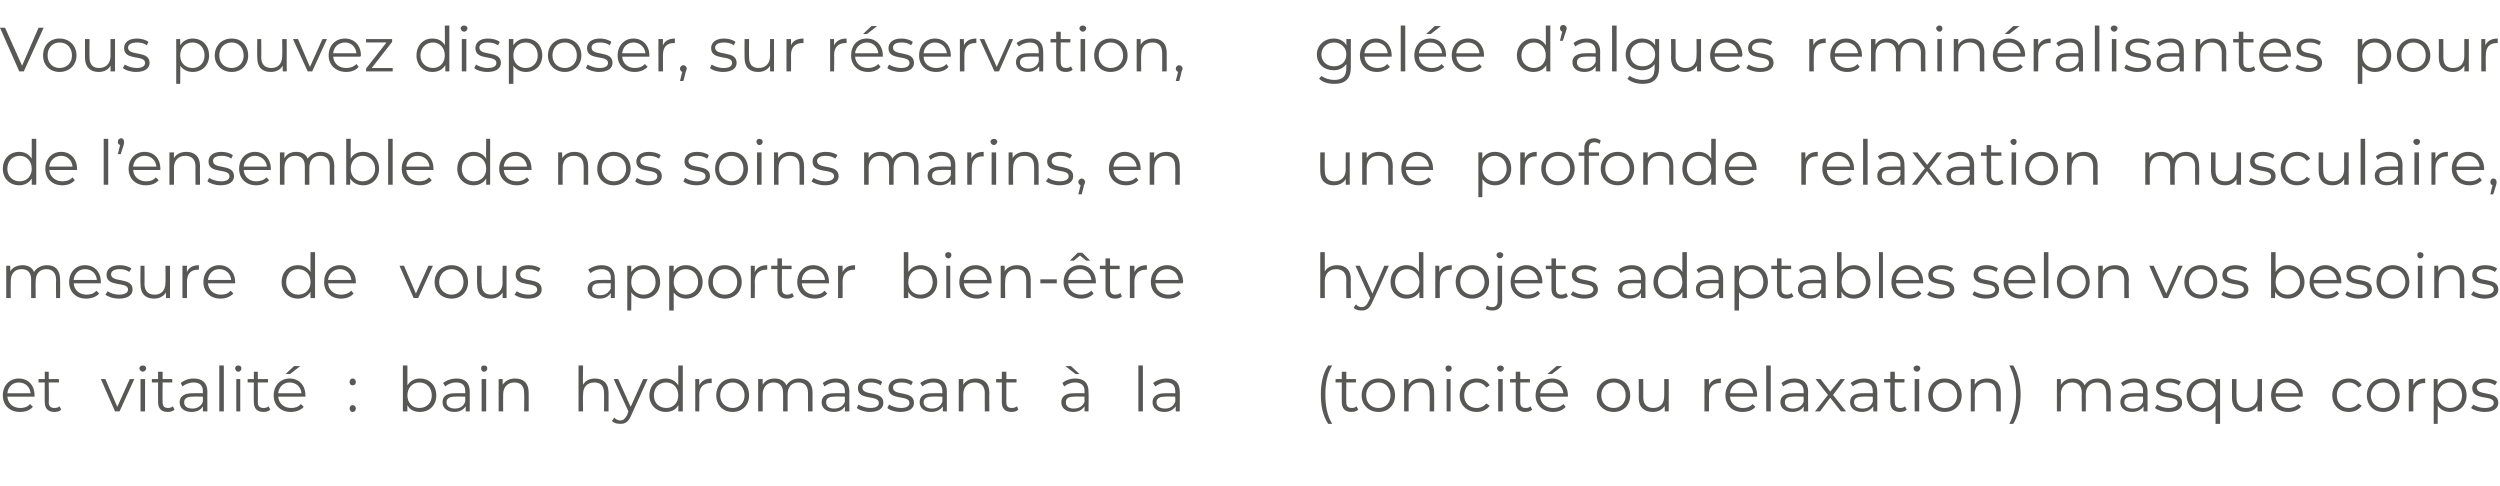
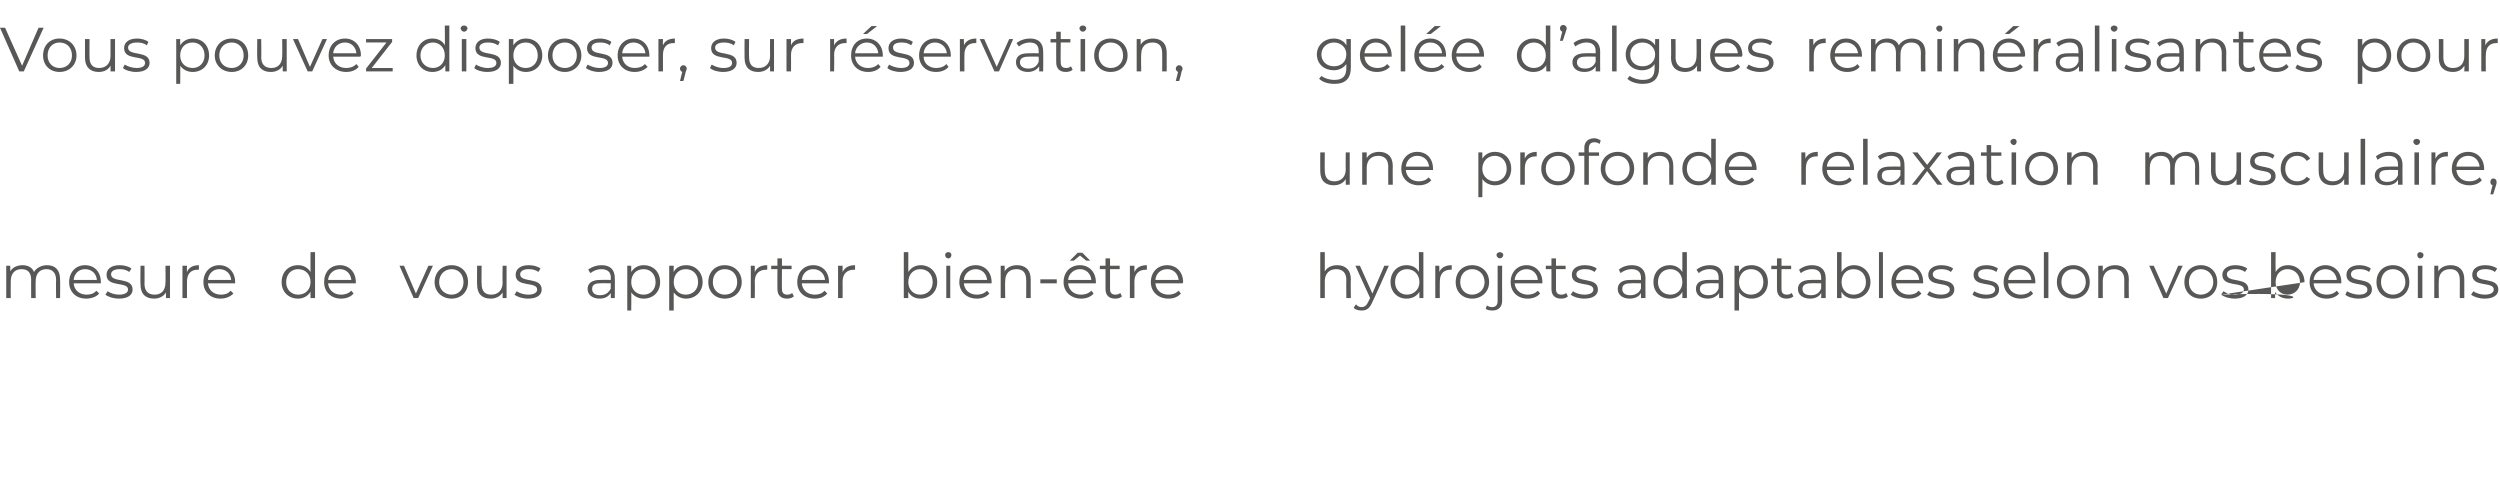
<svg xmlns="http://www.w3.org/2000/svg" version="1.1" width="441.2px" height="85.8px" viewBox="0 -2 441.2 85.8" style="top:-2px">
  <desc>Vous pouvez disposer, sur réservation, de l ensemble de nos soins marins, en mesure de vous apporter bien-être et vit</desc>
  <defs />
  <g id="Group25393">
-     <path d="M 233.1 67.6 C 233.1 65.6 233.5 63.8 234.4 62.5 C 234.4 62.5 235.1 62.5 235.1 62.5 C 234.2 64 233.9 65.7 233.9 67.6 C 233.9 69.6 234.2 71.3 235.1 72.8 C 235.1 72.8 234.4 72.8 234.4 72.8 C 233.5 71.5 233.1 69.7 233.1 67.6 Z M 239.7 70.3 C 239.4 70.6 238.9 70.7 238.5 70.7 C 237.4 70.7 236.8 70.1 236.8 69 C 236.78 69.02 236.8 65.5 236.8 65.5 L 235.7 65.5 L 235.7 64.9 L 236.8 64.9 L 236.8 63.6 L 237.6 63.6 L 237.6 64.9 L 239.3 64.9 L 239.3 65.5 L 237.6 65.5 C 237.6 65.5 237.56 68.98 237.6 69 C 237.6 69.7 237.9 70 238.6 70 C 238.9 70 239.2 69.9 239.4 69.7 C 239.4 69.7 239.7 70.3 239.7 70.3 Z M 240.3 67.8 C 240.3 66 241.6 64.8 243.3 64.8 C 245 64.8 246.2 66 246.2 67.8 C 246.2 69.5 245 70.7 243.3 70.7 C 241.6 70.7 240.3 69.5 240.3 67.8 Z M 245.4 67.8 C 245.4 66.4 244.5 65.5 243.3 65.5 C 242 65.5 241.1 66.4 241.1 67.8 C 241.1 69.1 242 70 243.3 70 C 244.5 70 245.4 69.1 245.4 67.8 Z M 253.1 67.3 C 253.13 67.29 253.1 70.6 253.1 70.6 L 252.3 70.6 C 252.3 70.6 252.35 67.37 252.3 67.4 C 252.3 66.1 251.7 65.5 250.6 65.5 C 249.4 65.5 248.6 66.3 248.6 67.6 C 248.58 67.61 248.6 70.6 248.6 70.6 L 247.8 70.6 L 247.8 64.9 L 248.6 64.9 C 248.6 64.9 248.55 65.93 248.6 65.9 C 249 65.2 249.7 64.8 250.8 64.8 C 252.2 64.8 253.1 65.6 253.1 67.3 Z M 255.1 63 C 255.1 62.7 255.3 62.5 255.6 62.5 C 256 62.5 256.2 62.7 256.2 63 C 256.2 63.3 256 63.6 255.6 63.6 C 255.3 63.6 255.1 63.3 255.1 63 Z M 255.3 64.9 L 256 64.9 L 256 70.6 L 255.3 70.6 L 255.3 64.9 Z M 257.6 67.8 C 257.6 66 258.9 64.8 260.6 64.8 C 261.6 64.8 262.4 65.2 262.9 66 C 262.9 66 262.3 66.4 262.3 66.4 C 261.9 65.8 261.3 65.5 260.6 65.5 C 259.3 65.5 258.4 66.4 258.4 67.8 C 258.4 69.1 259.3 70 260.6 70 C 261.3 70 261.9 69.7 262.3 69.2 C 262.3 69.2 262.9 69.6 262.9 69.6 C 262.4 70.3 261.6 70.7 260.6 70.7 C 258.9 70.7 257.6 69.5 257.6 67.8 Z M 264.2 63 C 264.2 62.7 264.5 62.5 264.8 62.5 C 265.1 62.5 265.4 62.7 265.4 63 C 265.4 63.3 265.1 63.6 264.8 63.6 C 264.5 63.6 264.2 63.3 264.2 63 Z M 264.4 64.9 L 265.2 64.9 L 265.2 70.6 L 264.4 70.6 L 264.4 64.9 Z M 270.4 70.3 C 270.1 70.6 269.6 70.7 269.2 70.7 C 268.1 70.7 267.5 70.1 267.5 69 C 267.49 69.02 267.5 65.5 267.5 65.5 L 266.5 65.5 L 266.5 64.9 L 267.5 64.9 L 267.5 63.6 L 268.3 63.6 L 268.3 64.9 L 270 64.9 L 270 65.5 L 268.3 65.5 C 268.3 65.5 268.27 68.98 268.3 69 C 268.3 69.7 268.6 70 269.3 70 C 269.6 70 269.9 69.9 270.1 69.7 C 270.1 69.7 270.4 70.3 270.4 70.3 Z M 273.9 64 L 273.1 64 L 274.7 62.6 L 275.7 62.6 L 273.9 64 Z M 276.7 68 C 276.7 68 271.8 68 271.8 68 C 271.9 69.2 272.8 70 274.1 70 C 274.8 70 275.4 69.8 275.9 69.3 C 275.9 69.3 276.3 69.8 276.3 69.8 C 275.8 70.4 275 70.7 274.1 70.7 C 272.3 70.7 271 69.5 271 67.8 C 271 66 272.2 64.8 273.9 64.8 C 275.5 64.8 276.7 66 276.7 67.8 C 276.7 67.8 276.7 67.9 276.7 68 Z M 271.8 67.4 C 271.8 67.4 275.9 67.4 275.9 67.4 C 275.8 66.3 275 65.5 273.9 65.5 C 272.7 65.5 271.9 66.3 271.8 67.4 Z M 281.8 67.8 C 281.8 66 283.1 64.8 284.8 64.8 C 286.5 64.8 287.7 66 287.7 67.8 C 287.7 69.5 286.5 70.7 284.8 70.7 C 283.1 70.7 281.8 69.5 281.8 67.8 Z M 286.9 67.8 C 286.9 66.4 286 65.5 284.8 65.5 C 283.5 65.5 282.6 66.4 282.6 67.8 C 282.6 69.1 283.5 70 284.8 70 C 286 70 286.9 69.1 286.9 67.8 Z M 294.5 64.9 L 294.5 70.6 L 293.8 70.6 C 293.8 70.6 293.76 69.59 293.8 69.6 C 293.4 70.3 292.6 70.7 291.7 70.7 C 290.2 70.7 289.2 69.9 289.2 68.2 C 289.24 68.22 289.2 64.9 289.2 64.9 L 290 64.9 C 290 64.9 290.02 68.14 290 68.1 C 290 69.4 290.7 70 291.8 70 C 293 70 293.7 69.2 293.7 67.9 C 293.73 67.9 293.7 64.9 293.7 64.9 L 294.5 64.9 Z M 303.7 64.8 C 303.7 64.8 303.7 65.6 303.7 65.6 C 303.7 65.6 303.6 65.6 303.6 65.6 C 302.3 65.6 301.6 66.3 301.6 67.7 C 301.61 67.7 301.6 70.6 301.6 70.6 L 300.8 70.6 L 300.8 64.9 L 301.6 64.9 C 301.6 64.9 301.58 65.99 301.6 66 C 301.9 65.2 302.7 64.8 303.7 64.8 Z M 310.1 68 C 310.1 68 305.3 68 305.3 68 C 305.4 69.2 306.3 70 307.6 70 C 308.3 70 308.9 69.8 309.3 69.3 C 309.3 69.3 309.8 69.8 309.8 69.8 C 309.3 70.4 308.5 70.7 307.5 70.7 C 305.7 70.7 304.5 69.5 304.5 67.8 C 304.5 66 305.7 64.8 307.3 64.8 C 309 64.8 310.1 66 310.1 67.8 C 310.1 67.8 310.1 67.9 310.1 68 Z M 305.3 67.4 C 305.3 67.4 309.4 67.4 309.4 67.4 C 309.3 66.3 308.5 65.5 307.3 65.5 C 306.2 65.5 305.4 66.3 305.3 67.4 Z M 311.7 62.5 L 312.5 62.5 L 312.5 70.6 L 311.7 70.6 L 311.7 62.5 Z M 319.1 67.1 C 319.07 67.06 319.1 70.6 319.1 70.6 L 318.3 70.6 C 318.3 70.6 318.32 69.75 318.3 69.7 C 318 70.3 317.3 70.7 316.3 70.7 C 315 70.7 314.2 70 314.2 69 C 314.2 68.1 314.8 67.4 316.4 67.4 C 316.45 67.38 318.3 67.4 318.3 67.4 C 318.3 67.4 318.29 67.03 318.3 67 C 318.3 66 317.7 65.5 316.6 65.5 C 315.9 65.5 315.2 65.8 314.7 66.2 C 314.7 66.2 314.4 65.6 314.4 65.6 C 315 65.1 315.8 64.8 316.7 64.8 C 318.2 64.8 319.1 65.6 319.1 67.1 Z M 318.3 68.9 C 318.29 68.91 318.3 68 318.3 68 C 318.3 68 316.47 67.96 316.5 68 C 315.3 68 315 68.4 315 69 C 315 69.7 315.5 70.1 316.4 70.1 C 317.3 70.1 318 69.7 318.3 68.9 Z M 324.9 70.6 L 323 68.2 L 321.2 70.6 L 320.3 70.6 L 322.6 67.7 L 320.4 64.9 L 321.3 64.9 L 323 67.1 L 324.8 64.9 L 325.6 64.9 L 323.5 67.7 L 325.8 70.6 L 324.9 70.6 Z M 331.3 67.1 C 331.32 67.06 331.3 70.6 331.3 70.6 L 330.6 70.6 C 330.6 70.6 330.57 69.75 330.6 69.7 C 330.2 70.3 329.5 70.7 328.6 70.7 C 327.3 70.7 326.5 70 326.5 69 C 326.5 68.1 327 67.4 328.7 67.4 C 328.7 67.38 330.5 67.4 330.5 67.4 C 330.5 67.4 330.54 67.03 330.5 67 C 330.5 66 330 65.5 328.9 65.5 C 328.2 65.5 327.4 65.8 327 66.2 C 327 66.2 326.6 65.6 326.6 65.6 C 327.2 65.1 328.1 64.8 329 64.8 C 330.5 64.8 331.3 65.6 331.3 67.1 Z M 330.5 68.9 C 330.54 68.91 330.5 68 330.5 68 C 330.5 68 328.72 67.96 328.7 68 C 327.6 68 327.2 68.4 327.2 69 C 327.2 69.7 327.8 70.1 328.7 70.1 C 329.6 70.1 330.2 69.7 330.5 68.9 Z M 336.5 70.3 C 336.2 70.6 335.7 70.7 335.3 70.7 C 334.2 70.7 333.6 70.1 333.6 69 C 333.58 69.02 333.6 65.5 333.6 65.5 L 332.5 65.5 L 332.5 64.9 L 333.6 64.9 L 333.6 63.6 L 334.4 63.6 L 334.4 64.9 L 336.1 64.9 L 336.1 65.5 L 334.4 65.5 C 334.4 65.5 334.36 68.98 334.4 69 C 334.4 69.7 334.7 70 335.4 70 C 335.7 70 336 69.9 336.2 69.7 C 336.2 69.7 336.5 70.3 336.5 70.3 Z M 337.7 63 C 337.7 62.7 338 62.5 338.3 62.5 C 338.6 62.5 338.9 62.7 338.9 63 C 338.9 63.3 338.6 63.6 338.3 63.6 C 338 63.6 337.7 63.3 337.7 63 Z M 337.9 64.9 L 338.7 64.9 L 338.7 70.6 L 337.9 70.6 L 337.9 64.9 Z M 340.3 67.8 C 340.3 66 341.5 64.8 343.2 64.8 C 344.9 64.8 346.2 66 346.2 67.8 C 346.2 69.5 344.9 70.7 343.2 70.7 C 341.5 70.7 340.3 69.5 340.3 67.8 Z M 345.4 67.8 C 345.4 66.4 344.5 65.5 343.2 65.5 C 342 65.5 341.1 66.4 341.1 67.8 C 341.1 69.1 342 70 343.2 70 C 344.5 70 345.4 69.1 345.4 67.8 Z M 353.1 67.3 C 353.09 67.29 353.1 70.6 353.1 70.6 L 352.3 70.6 C 352.3 70.6 352.31 67.37 352.3 67.4 C 352.3 66.1 351.7 65.5 350.6 65.5 C 349.3 65.5 348.5 66.3 348.5 67.6 C 348.55 67.61 348.5 70.6 348.5 70.6 L 347.8 70.6 L 347.8 64.9 L 348.5 64.9 C 348.5 64.9 348.51 65.93 348.5 65.9 C 348.9 65.2 349.7 64.8 350.7 64.8 C 352.1 64.8 353.1 65.6 353.1 67.3 Z M 354.6 72.8 C 355.4 71.3 355.8 69.6 355.8 67.6 C 355.8 65.7 355.4 64 354.6 62.5 C 354.6 62.5 355.3 62.5 355.3 62.5 C 356.1 63.8 356.6 65.6 356.6 67.6 C 356.6 69.7 356.1 71.5 355.3 72.8 C 355.3 72.8 354.6 72.8 354.6 72.8 Z M 372.5 67.3 C 372.51 67.29 372.5 70.6 372.5 70.6 L 371.7 70.6 C 371.7 70.6 371.73 67.37 371.7 67.4 C 371.7 66.1 371.1 65.5 370.1 65.5 C 368.9 65.5 368.1 66.3 368.1 67.6 C 368.13 67.61 368.1 70.6 368.1 70.6 L 367.4 70.6 C 367.4 70.6 367.35 67.37 367.4 67.4 C 367.4 66.1 366.7 65.5 365.7 65.5 C 364.5 65.5 363.7 66.3 363.7 67.6 C 363.75 67.61 363.7 70.6 363.7 70.6 L 363 70.6 L 363 64.9 L 363.7 64.9 C 363.7 64.9 363.71 65.92 363.7 65.9 C 364.1 65.2 364.9 64.8 365.8 64.8 C 366.8 64.8 367.5 65.2 367.9 66 C 368.3 65.3 369.1 64.8 370.2 64.8 C 371.6 64.8 372.5 65.6 372.5 67.3 Z M 379 67.1 C 379 67.06 379 70.6 379 70.6 L 378.3 70.6 C 378.3 70.6 378.26 69.75 378.3 69.7 C 377.9 70.3 377.2 70.7 376.3 70.7 C 375 70.7 374.2 70 374.2 69 C 374.2 68.1 374.7 67.4 376.4 67.4 C 376.38 67.38 378.2 67.4 378.2 67.4 C 378.2 67.4 378.22 67.03 378.2 67 C 378.2 66 377.7 65.5 376.6 65.5 C 375.8 65.5 375.1 65.8 374.7 66.2 C 374.7 66.2 374.3 65.6 374.3 65.6 C 374.9 65.1 375.7 64.8 376.7 64.8 C 378.2 64.8 379 65.6 379 67.1 Z M 378.2 68.9 C 378.22 68.91 378.2 68 378.2 68 C 378.2 68 376.41 67.96 376.4 68 C 375.3 68 374.9 68.4 374.9 69 C 374.9 69.7 375.5 70.1 376.4 70.1 C 377.3 70.1 377.9 69.7 378.2 68.9 Z M 380.3 70 C 380.3 70 380.7 69.4 380.7 69.4 C 381.1 69.7 381.9 70 382.7 70 C 383.8 70 384.3 69.6 384.3 69.1 C 384.3 67.6 380.5 68.8 380.5 66.5 C 380.5 65.5 381.3 64.8 382.8 64.8 C 383.6 64.8 384.4 65 384.9 65.4 C 384.9 65.4 384.5 66 384.5 66 C 384 65.6 383.4 65.5 382.8 65.5 C 381.8 65.5 381.3 65.9 381.3 66.4 C 381.3 68 385.1 66.8 385.1 69.1 C 385.1 70.1 384.2 70.7 382.7 70.7 C 381.7 70.7 380.8 70.4 380.3 70 Z M 391.8 64.9 L 391.8 72.8 L 391 72.8 C 391 72.8 391 69.56 391 69.6 C 390.5 70.3 389.7 70.7 388.8 70.7 C 387.2 70.7 385.9 69.5 385.9 67.8 C 385.9 66 387.2 64.8 388.8 64.8 C 389.8 64.8 390.6 65.2 391 66 C 391.04 66.01 391 64.9 391 64.9 L 391.8 64.9 Z M 391 67.8 C 391 66.4 390.1 65.5 388.9 65.5 C 387.6 65.5 386.7 66.4 386.7 67.8 C 386.7 69.1 387.6 70 388.9 70 C 390.1 70 391 69.1 391 67.8 Z M 399.2 64.9 L 399.2 70.6 L 398.4 70.6 C 398.4 70.6 398.43 69.59 398.4 69.6 C 398 70.3 397.3 70.7 396.3 70.7 C 394.9 70.7 393.9 69.9 393.9 68.2 C 393.91 68.22 393.9 64.9 393.9 64.9 L 394.7 64.9 C 394.7 64.9 394.69 68.14 394.7 68.1 C 394.7 69.4 395.3 70 396.4 70 C 397.6 70 398.4 69.2 398.4 67.9 C 398.4 67.9 398.4 64.9 398.4 64.9 L 399.2 64.9 Z M 406.4 68 C 406.4 68 401.6 68 401.6 68 C 401.7 69.2 402.6 70 403.8 70 C 404.5 70 405.2 69.8 405.6 69.3 C 405.6 69.3 406.1 69.8 406.1 69.8 C 405.5 70.4 404.7 70.7 403.8 70.7 C 402 70.7 400.8 69.5 400.8 67.8 C 400.8 66 402 64.8 403.6 64.8 C 405.2 64.8 406.4 66 406.4 67.8 C 406.4 67.8 406.4 67.9 406.4 68 Z M 401.6 67.4 C 401.6 67.4 405.7 67.4 405.7 67.4 C 405.6 66.3 404.7 65.5 403.6 65.5 C 402.5 65.5 401.7 66.3 401.6 67.4 Z M 411.6 67.8 C 411.6 66 412.8 64.8 414.5 64.8 C 415.5 64.8 416.3 65.2 416.8 66 C 416.8 66 416.2 66.4 416.2 66.4 C 415.8 65.8 415.2 65.5 414.5 65.5 C 413.3 65.5 412.4 66.4 412.4 67.8 C 412.4 69.1 413.3 70 414.5 70 C 415.2 70 415.8 69.7 416.2 69.2 C 416.2 69.2 416.8 69.6 416.8 69.6 C 416.3 70.3 415.5 70.7 414.5 70.7 C 412.8 70.7 411.6 69.5 411.6 67.8 Z M 417.7 67.8 C 417.7 66 418.9 64.8 420.6 64.8 C 422.3 64.8 423.5 66 423.5 67.8 C 423.5 69.5 422.3 70.7 420.6 70.7 C 418.9 70.7 417.7 69.5 417.7 67.8 Z M 422.7 67.8 C 422.7 66.4 421.8 65.5 420.6 65.5 C 419.4 65.5 418.4 66.4 418.4 67.8 C 418.4 69.1 419.4 70 420.6 70 C 421.8 70 422.7 69.1 422.7 67.8 Z M 428 64.8 C 428 64.8 428 65.6 428 65.6 C 428 65.6 427.9 65.6 427.9 65.6 C 426.7 65.6 425.9 66.3 425.9 67.7 C 425.91 67.7 425.9 70.6 425.9 70.6 L 425.1 70.6 L 425.1 64.9 L 425.9 64.9 C 425.9 64.9 425.88 65.99 425.9 66 C 426.2 65.2 427 64.8 428 64.8 Z M 435.3 67.8 C 435.3 69.5 434.1 70.7 432.4 70.7 C 431.5 70.7 430.7 70.3 430.2 69.6 C 430.24 69.56 430.2 72.8 430.2 72.8 L 429.5 72.8 L 429.5 64.9 L 430.2 64.9 C 430.2 64.9 430.2 66.01 430.2 66 C 430.7 65.2 431.5 64.8 432.4 64.8 C 434.1 64.8 435.3 66 435.3 67.8 Z M 434.5 67.8 C 434.5 66.4 433.6 65.5 432.4 65.5 C 431.2 65.5 430.2 66.4 430.2 67.8 C 430.2 69.1 431.2 70 432.4 70 C 433.6 70 434.5 69.1 434.5 67.8 Z M 436.1 70 C 436.1 70 436.5 69.4 436.5 69.4 C 436.9 69.7 437.7 70 438.5 70 C 439.6 70 440.1 69.6 440.1 69.1 C 440.1 67.6 436.3 68.8 436.3 66.5 C 436.3 65.5 437.1 64.8 438.6 64.8 C 439.4 64.8 440.2 65 440.7 65.4 C 440.7 65.4 440.3 66 440.3 66 C 439.8 65.6 439.2 65.5 438.6 65.5 C 437.6 65.5 437.1 65.9 437.1 66.4 C 437.1 68 440.9 66.8 440.9 69.1 C 440.9 70.1 440 70.7 438.5 70.7 C 437.5 70.7 436.6 70.4 436.1 70 Z " stroke="none" fill="#575756" />
-     <path d="M 238.4 47.3 C 238.35 47.29 238.4 50.6 238.4 50.6 L 237.6 50.6 C 237.6 50.6 237.57 47.37 237.6 47.4 C 237.6 46.1 236.9 45.5 235.8 45.5 C 234.6 45.5 233.8 46.3 233.8 47.6 C 233.81 47.61 233.8 50.6 233.8 50.6 L 233 50.6 L 233 42.5 L 233.8 42.5 C 233.8 42.5 233.81 45.87 233.8 45.9 C 234.2 45.2 235 44.8 236 44.8 C 237.4 44.8 238.4 45.6 238.4 47.3 Z M 245.1 44.9 C 245.1 44.9 242.23 51.34 242.2 51.3 C 241.7 52.5 241.1 52.8 240.3 52.8 C 239.8 52.8 239.2 52.7 238.9 52.3 C 238.9 52.3 239.3 51.7 239.3 51.7 C 239.5 52 239.9 52.2 240.3 52.2 C 240.8 52.2 241.2 51.9 241.5 51.2 C 241.51 51.2 241.8 50.6 241.8 50.6 L 239.2 44.9 L 240 44.9 L 242.2 49.8 L 244.3 44.9 L 245.1 44.9 Z M 251.2 42.5 L 251.2 50.6 L 250.5 50.6 C 250.5 50.6 250.48 49.5 250.5 49.5 C 250 50.3 249.2 50.7 248.2 50.7 C 246.6 50.7 245.4 49.5 245.4 47.8 C 245.4 46 246.6 44.8 248.2 44.8 C 249.2 44.8 250 45.2 250.4 46 C 250.44 45.96 250.4 42.5 250.4 42.5 L 251.2 42.5 Z M 250.5 47.8 C 250.5 46.4 249.5 45.5 248.3 45.5 C 247.1 45.5 246.2 46.4 246.2 47.8 C 246.2 49.1 247.1 50 248.3 50 C 249.5 50 250.5 49.1 250.5 47.8 Z M 256.2 44.8 C 256.2 44.8 256.2 45.6 256.2 45.6 C 256.1 45.6 256.1 45.6 256 45.6 C 254.8 45.6 254.1 46.3 254.1 47.7 C 254.07 47.7 254.1 50.6 254.1 50.6 L 253.3 50.6 L 253.3 44.9 L 254 44.9 C 254 44.9 254.04 45.99 254 46 C 254.4 45.2 255.1 44.8 256.2 44.8 Z M 256.9 47.8 C 256.9 46 258.1 44.8 259.8 44.8 C 261.5 44.8 262.8 46 262.8 47.8 C 262.8 49.5 261.5 50.7 259.8 50.7 C 258.1 50.7 256.9 49.5 256.9 47.8 Z M 262 47.8 C 262 46.4 261 45.5 259.8 45.5 C 258.6 45.5 257.7 46.4 257.7 47.8 C 257.7 49.1 258.6 50 259.8 50 C 261 50 262 49.1 262 47.8 Z M 264.1 43 C 264.1 42.7 264.4 42.5 264.7 42.5 C 265 42.5 265.3 42.7 265.3 43 C 265.3 43.3 265 43.6 264.7 43.6 C 264.4 43.6 264.1 43.3 264.1 43 Z M 262.2 52.5 C 262.2 52.5 262.4 51.9 262.4 51.9 C 262.7 52.1 263 52.2 263.3 52.2 C 264 52.2 264.3 51.8 264.3 51.1 C 264.29 51.08 264.3 44.9 264.3 44.9 L 265.1 44.9 C 265.1 44.9 265.07 51.08 265.1 51.1 C 265.1 52.1 264.5 52.8 263.4 52.8 C 262.9 52.8 262.4 52.7 262.2 52.5 Z M 272.2 48 C 272.2 48 267.3 48 267.3 48 C 267.4 49.2 268.4 50 269.6 50 C 270.3 50 270.9 49.8 271.4 49.3 C 271.4 49.3 271.8 49.8 271.8 49.8 C 271.3 50.4 270.5 50.7 269.6 50.7 C 267.8 50.7 266.6 49.5 266.6 47.8 C 266.6 46 267.8 44.8 269.4 44.8 C 271 44.8 272.2 46 272.2 47.8 C 272.2 47.8 272.2 47.9 272.2 48 Z M 267.3 47.4 C 267.3 47.4 271.4 47.4 271.4 47.4 C 271.3 46.3 270.5 45.5 269.4 45.5 C 268.3 45.5 267.4 46.3 267.3 47.4 Z M 276.7 50.3 C 276.4 50.6 276 50.7 275.5 50.7 C 274.4 50.7 273.8 50.1 273.8 49 C 273.81 49.02 273.8 45.5 273.8 45.5 L 272.8 45.5 L 272.8 44.9 L 273.8 44.9 L 273.8 43.6 L 274.6 43.6 L 274.6 44.9 L 276.3 44.9 L 276.3 45.5 L 274.6 45.5 C 274.6 45.5 274.59 48.98 274.6 49 C 274.6 49.7 274.9 50 275.6 50 C 275.9 50 276.2 49.9 276.4 49.7 C 276.4 49.7 276.7 50.3 276.7 50.3 Z M 277.2 50 C 277.2 50 277.6 49.4 277.6 49.4 C 278 49.7 278.8 50 279.6 50 C 280.7 50 281.2 49.6 281.2 49.1 C 281.2 47.6 277.4 48.8 277.4 46.5 C 277.4 45.5 278.2 44.8 279.7 44.8 C 280.5 44.8 281.3 45 281.8 45.4 C 281.8 45.4 281.4 46 281.4 46 C 280.9 45.6 280.3 45.5 279.7 45.5 C 278.7 45.5 278.2 45.9 278.2 46.4 C 278.2 48 282 46.8 282 49.1 C 282 50.1 281.1 50.7 279.6 50.7 C 278.6 50.7 277.7 50.4 277.2 50 Z M 290.4 47.1 C 290.36 47.06 290.4 50.6 290.4 50.6 L 289.6 50.6 C 289.6 50.6 289.61 49.75 289.6 49.7 C 289.3 50.3 288.6 50.7 287.6 50.7 C 286.3 50.7 285.5 50 285.5 49 C 285.5 48.1 286.1 47.4 287.7 47.4 C 287.74 47.38 289.6 47.4 289.6 47.4 C 289.6 47.4 289.58 47.03 289.6 47 C 289.6 46 289 45.5 287.9 45.5 C 287.2 45.5 286.5 45.8 286 46.2 C 286 46.2 285.7 45.6 285.7 45.6 C 286.2 45.1 287.1 44.8 288 44.8 C 289.5 44.8 290.4 45.6 290.4 47.1 Z M 289.6 48.9 C 289.58 48.91 289.6 48 289.6 48 C 289.6 48 287.76 47.96 287.8 48 C 286.6 48 286.3 48.4 286.3 49 C 286.3 49.7 286.8 50.1 287.7 50.1 C 288.6 50.1 289.3 49.7 289.6 48.9 Z M 297.7 42.5 L 297.7 50.6 L 296.9 50.6 C 296.9 50.6 296.92 49.5 296.9 49.5 C 296.5 50.3 295.6 50.7 294.7 50.7 C 293 50.7 291.8 49.5 291.8 47.8 C 291.8 46 293 44.8 294.7 44.8 C 295.6 44.8 296.4 45.2 296.9 46 C 296.89 45.96 296.9 42.5 296.9 42.5 L 297.7 42.5 Z M 296.9 47.8 C 296.9 46.4 296 45.5 294.8 45.5 C 293.5 45.5 292.6 46.4 292.6 47.8 C 292.6 49.1 293.5 50 294.8 50 C 296 50 296.9 49.1 296.9 47.8 Z M 304.1 47.1 C 304.11 47.06 304.1 50.6 304.1 50.6 L 303.4 50.6 C 303.4 50.6 303.36 49.75 303.4 49.7 C 303 50.3 302.3 50.7 301.4 50.7 C 300.1 50.7 299.3 50 299.3 49 C 299.3 48.1 299.8 47.4 301.5 47.4 C 301.49 47.38 303.3 47.4 303.3 47.4 C 303.3 47.4 303.33 47.03 303.3 47 C 303.3 46 302.8 45.5 301.7 45.5 C 300.9 45.5 300.2 45.8 299.8 46.2 C 299.8 46.2 299.4 45.6 299.4 45.6 C 300 45.1 300.8 44.8 301.8 44.8 C 303.3 44.8 304.1 45.6 304.1 47.1 Z M 303.3 48.9 C 303.33 48.91 303.3 48 303.3 48 C 303.3 48 301.51 47.96 301.5 48 C 300.4 48 300 48.4 300 49 C 300 49.7 300.6 50.1 301.5 50.1 C 302.4 50.1 303 49.7 303.3 48.9 Z M 312 47.8 C 312 49.5 310.8 50.7 309.1 50.7 C 308.2 50.7 307.4 50.3 306.9 49.6 C 306.9 49.56 306.9 52.8 306.9 52.8 L 306.1 52.8 L 306.1 44.9 L 306.9 44.9 C 306.9 44.9 306.87 46.01 306.9 46 C 307.3 45.2 308.1 44.8 309.1 44.8 C 310.8 44.8 312 46 312 47.8 Z M 311.2 47.8 C 311.2 46.4 310.3 45.5 309 45.5 C 307.8 45.5 306.9 46.4 306.9 47.8 C 306.9 49.1 307.8 50 309 50 C 310.3 50 311.2 49.1 311.2 47.8 Z M 316.5 50.3 C 316.2 50.6 315.7 50.7 315.3 50.7 C 314.2 50.7 313.6 50.1 313.6 49 C 313.6 49.02 313.6 45.5 313.6 45.5 L 312.6 45.5 L 312.6 44.9 L 313.6 44.9 L 313.6 43.6 L 314.4 43.6 L 314.4 44.9 L 316.1 44.9 L 316.1 45.5 L 314.4 45.5 C 314.4 45.5 314.38 48.98 314.4 49 C 314.4 49.7 314.7 50 315.4 50 C 315.7 50 316 49.9 316.2 49.7 C 316.2 49.7 316.5 50.3 316.5 50.3 Z M 322.2 47.1 C 322.19 47.06 322.2 50.6 322.2 50.6 L 321.4 50.6 C 321.4 50.6 321.44 49.75 321.4 49.7 C 321.1 50.3 320.4 50.7 319.5 50.7 C 318.1 50.7 317.3 50 317.3 49 C 317.3 48.1 317.9 47.4 319.6 47.4 C 319.57 47.38 321.4 47.4 321.4 47.4 C 321.4 47.4 321.41 47.03 321.4 47 C 321.4 46 320.8 45.5 319.8 45.5 C 319 45.5 318.3 45.8 317.8 46.2 C 317.8 46.2 317.5 45.6 317.5 45.6 C 318.1 45.1 318.9 44.8 319.8 44.8 C 321.3 44.8 322.2 45.6 322.2 47.1 Z M 321.4 48.9 C 321.41 48.91 321.4 48 321.4 48 C 321.4 48 319.59 47.96 319.6 48 C 318.5 48 318.1 48.4 318.1 49 C 318.1 49.7 318.6 50.1 319.6 50.1 C 320.5 50.1 321.1 49.7 321.4 48.9 Z M 330.1 47.8 C 330.1 49.5 328.8 50.7 327.2 50.7 C 326.2 50.7 325.4 50.3 325 49.5 C 324.95 49.5 325 50.6 325 50.6 L 324.2 50.6 L 324.2 42.5 L 325 42.5 C 325 42.5 324.98 45.96 325 46 C 325.5 45.2 326.3 44.8 327.2 44.8 C 328.8 44.8 330.1 46 330.1 47.8 Z M 329.3 47.8 C 329.3 46.4 328.4 45.5 327.1 45.5 C 325.9 45.5 325 46.4 325 47.8 C 325 49.1 325.9 50 327.1 50 C 328.4 50 329.3 49.1 329.3 47.8 Z M 331.6 42.5 L 332.3 42.5 L 332.3 50.6 L 331.6 50.6 L 331.6 42.5 Z M 339.4 48 C 339.4 48 334.6 48 334.6 48 C 334.7 49.2 335.6 50 336.9 50 C 337.6 50 338.2 49.8 338.6 49.3 C 338.6 49.3 339.1 49.8 339.1 49.8 C 338.6 50.4 337.8 50.7 336.9 50.7 C 335 50.7 333.8 49.5 333.8 47.8 C 333.8 46 335 44.8 336.6 44.8 C 338.3 44.8 339.4 46 339.4 47.8 C 339.4 47.8 339.4 47.9 339.4 48 Z M 334.6 47.4 C 334.6 47.4 338.7 47.4 338.7 47.4 C 338.6 46.3 337.8 45.5 336.6 45.5 C 335.5 45.5 334.7 46.3 334.6 47.4 Z M 340.1 50 C 340.1 50 340.5 49.4 340.5 49.4 C 340.9 49.7 341.7 50 342.5 50 C 343.6 50 344.1 49.6 344.1 49.1 C 344.1 47.6 340.3 48.8 340.3 46.5 C 340.3 45.5 341.2 44.8 342.6 44.8 C 343.4 44.8 344.2 45 344.7 45.4 C 344.7 45.4 344.3 46 344.3 46 C 343.8 45.6 343.2 45.5 342.6 45.5 C 341.6 45.5 341.1 45.9 341.1 46.4 C 341.1 48 344.9 46.8 344.9 49.1 C 344.9 50.1 344 50.7 342.5 50.7 C 341.5 50.7 340.6 50.4 340.1 50 Z M 348.1 50 C 348.1 50 348.4 49.4 348.4 49.4 C 348.9 49.7 349.7 50 350.5 50 C 351.6 50 352.1 49.6 352.1 49.1 C 352.1 47.6 348.3 48.8 348.3 46.5 C 348.3 45.5 349.1 44.8 350.6 44.8 C 351.3 44.8 352.1 45 352.6 45.4 C 352.6 45.4 352.3 46 352.3 46 C 351.8 45.6 351.2 45.5 350.6 45.5 C 349.5 45.5 349.1 45.9 349.1 46.4 C 349.1 48 352.8 46.8 352.8 49.1 C 352.8 50.1 352 50.7 350.4 50.7 C 349.5 50.7 348.6 50.4 348.1 50 Z M 359.2 48 C 359.2 48 354.4 48 354.4 48 C 354.4 49.2 355.4 50 356.6 50 C 357.3 50 358 49.8 358.4 49.3 C 358.4 49.3 358.8 49.8 358.8 49.8 C 358.3 50.4 357.5 50.7 356.6 50.7 C 354.8 50.7 353.6 49.5 353.6 47.8 C 353.6 46 354.8 44.8 356.4 44.8 C 358 44.8 359.2 46 359.2 47.8 C 359.2 47.8 359.2 47.9 359.2 48 Z M 354.4 47.4 C 354.4 47.4 358.5 47.4 358.5 47.4 C 358.4 46.3 357.5 45.5 356.4 45.5 C 355.3 45.5 354.5 46.3 354.4 47.4 Z M 360.7 42.5 L 361.5 42.5 L 361.5 50.6 L 360.7 50.6 L 360.7 42.5 Z M 363 47.8 C 363 46 364.2 44.8 365.9 44.8 C 367.6 44.8 368.8 46 368.8 47.8 C 368.8 49.5 367.6 50.7 365.9 50.7 C 364.2 50.7 363 49.5 363 47.8 Z M 368.1 47.8 C 368.1 46.4 367.1 45.5 365.9 45.5 C 364.7 45.5 363.8 46.4 363.8 47.8 C 363.8 49.1 364.7 50 365.9 50 C 367.1 50 368.1 49.1 368.1 47.8 Z M 375.7 47.3 C 375.65 47.29 375.7 50.6 375.7 50.6 L 374.9 50.6 C 374.9 50.6 374.88 47.37 374.9 47.4 C 374.9 46.1 374.2 45.5 373.1 45.5 C 371.9 45.5 371.1 46.3 371.1 47.6 C 371.11 47.61 371.1 50.6 371.1 50.6 L 370.3 50.6 L 370.3 44.9 L 371.1 44.9 C 371.1 44.9 371.08 45.93 371.1 45.9 C 371.5 45.2 372.3 44.8 373.3 44.8 C 374.7 44.8 375.7 45.6 375.7 47.3 Z M 385.2 44.9 L 382.6 50.6 L 381.8 50.6 L 379.3 44.9 L 380.1 44.9 L 382.3 49.8 L 384.4 44.9 L 385.2 44.9 Z M 385.5 47.8 C 385.5 46 386.7 44.8 388.4 44.8 C 390.1 44.8 391.3 46 391.3 47.8 C 391.3 49.5 390.1 50.7 388.4 50.7 C 386.7 50.7 385.5 49.5 385.5 47.8 Z M 390.6 47.8 C 390.6 46.4 389.6 45.5 388.4 45.5 C 387.2 45.5 386.3 46.4 386.3 47.8 C 386.3 49.1 387.2 50 388.4 50 C 389.6 50 390.6 49.1 390.6 47.8 Z M 392 50 C 392 50 392.4 49.4 392.4 49.4 C 392.8 49.7 393.6 50 394.4 50 C 395.5 50 396 49.6 396 49.1 C 396 47.6 392.2 48.8 392.2 46.5 C 392.2 45.5 393.1 44.8 394.5 44.8 C 395.3 44.8 396.1 45 396.6 45.4 C 396.6 45.4 396.2 46 396.2 46 C 395.7 45.6 395.1 45.5 394.5 45.5 C 393.5 45.5 393 45.9 393 46.4 C 393 48 396.8 46.8 396.8 49.1 C 396.8 50.1 395.9 50.7 394.4 50.7 C 393.4 50.7 392.5 50.4 392 50 Z M 406.7 47.8 C 406.7 49.5 405.4 50.7 403.8 50.7 C 402.8 50.7 402 50.3 401.5 49.5 C 401.54 49.5 401.5 50.6 401.5 50.6 L 400.8 50.6 L 400.8 42.5 L 401.6 42.5 C 401.6 42.5 401.57 45.96 401.6 46 C 402.1 45.2 402.8 44.8 403.8 44.8 C 405.4 44.8 406.7 46 406.7 47.8 Z M 405.9 47.8 C 405.9 46.4 404.9 45.5 403.7 45.5 C 402.5 45.5 401.6 46.4 401.6 47.8 C 401.6 49.1 402.5 50 403.7 50 C 404.9 50 405.9 49.1 405.9 47.8 Z M 413.2 48 C 413.2 48 408.3 48 408.3 48 C 408.4 49.2 409.3 50 410.6 50 C 411.3 50 411.9 49.8 412.4 49.3 C 412.4 49.3 412.8 49.8 412.8 49.8 C 412.3 50.4 411.5 50.7 410.6 50.7 C 408.8 50.7 407.6 49.5 407.6 47.8 C 407.6 46 408.8 44.8 410.4 44.8 C 412 44.8 413.2 46 413.2 47.8 C 413.2 47.8 413.2 47.9 413.2 48 Z M 408.3 47.4 C 408.3 47.4 412.4 47.4 412.4 47.4 C 412.3 46.3 411.5 45.5 410.4 45.5 C 409.3 45.5 408.4 46.3 408.3 47.4 Z M 413.9 50 C 413.9 50 414.2 49.4 414.2 49.4 C 414.7 49.7 415.5 50 416.3 50 C 417.4 50 417.8 49.6 417.8 49.1 C 417.8 47.6 414.1 48.8 414.1 46.5 C 414.1 45.5 414.9 44.8 416.4 44.8 C 417.1 44.8 417.9 45 418.4 45.4 C 418.4 45.4 418.1 46 418.1 46 C 417.6 45.6 417 45.5 416.4 45.5 C 415.3 45.5 414.9 45.9 414.9 46.4 C 414.9 48 418.6 46.8 418.6 49.1 C 418.6 50.1 417.7 50.7 416.2 50.7 C 415.3 50.7 414.3 50.4 413.9 50 Z M 419.4 47.8 C 419.4 46 420.6 44.8 422.3 44.8 C 424 44.8 425.2 46 425.2 47.8 C 425.2 49.5 424 50.7 422.3 50.7 C 420.6 50.7 419.4 49.5 419.4 47.8 Z M 424.5 47.8 C 424.5 46.4 423.5 45.5 422.3 45.5 C 421.1 45.5 420.2 46.4 420.2 47.8 C 420.2 49.1 421.1 50 422.3 50 C 423.5 50 424.5 49.1 424.5 47.8 Z M 426.6 43 C 426.6 42.7 426.8 42.5 427.1 42.5 C 427.4 42.5 427.7 42.7 427.7 43 C 427.7 43.3 427.5 43.6 427.1 43.6 C 426.8 43.6 426.6 43.3 426.6 43 Z M 426.7 44.9 L 427.5 44.9 L 427.5 50.6 L 426.7 50.6 L 426.7 44.9 Z M 434.9 47.3 C 434.9 47.29 434.9 50.6 434.9 50.6 L 434.1 50.6 C 434.1 50.6 434.12 47.37 434.1 47.4 C 434.1 46.1 433.5 45.5 432.4 45.5 C 431.1 45.5 430.4 46.3 430.4 47.6 C 430.36 47.61 430.4 50.6 430.4 50.6 L 429.6 50.6 L 429.6 44.9 L 430.3 44.9 C 430.3 44.9 430.33 45.93 430.3 45.9 C 430.7 45.2 431.5 44.8 432.5 44.8 C 433.9 44.8 434.9 45.6 434.9 47.3 Z M 436.1 50 C 436.1 50 436.5 49.4 436.5 49.4 C 436.9 49.7 437.7 50 438.5 50 C 439.6 50 440.1 49.6 440.1 49.1 C 440.1 47.6 436.3 48.8 436.3 46.5 C 436.3 45.5 437.1 44.8 438.6 44.8 C 439.4 44.8 440.2 45 440.7 45.4 C 440.7 45.4 440.3 46 440.3 46 C 439.8 45.6 439.2 45.5 438.6 45.5 C 437.6 45.5 437.1 45.9 437.1 46.4 C 437.1 48 440.9 46.8 440.9 49.1 C 440.9 50.1 440 50.7 438.5 50.7 C 437.5 50.7 436.6 50.4 436.1 50 Z " stroke="none" fill="#575756" />
+     <path d="M 238.4 47.3 C 238.35 47.29 238.4 50.6 238.4 50.6 L 237.6 50.6 C 237.6 50.6 237.57 47.37 237.6 47.4 C 237.6 46.1 236.9 45.5 235.8 45.5 C 234.6 45.5 233.8 46.3 233.8 47.6 C 233.81 47.61 233.8 50.6 233.8 50.6 L 233 50.6 L 233 42.5 L 233.8 42.5 C 233.8 42.5 233.81 45.87 233.8 45.9 C 234.2 45.2 235 44.8 236 44.8 C 237.4 44.8 238.4 45.6 238.4 47.3 Z M 245.1 44.9 C 245.1 44.9 242.23 51.34 242.2 51.3 C 241.7 52.5 241.1 52.8 240.3 52.8 C 239.8 52.8 239.2 52.7 238.9 52.3 C 238.9 52.3 239.3 51.7 239.3 51.7 C 239.5 52 239.9 52.2 240.3 52.2 C 240.8 52.2 241.2 51.9 241.5 51.2 C 241.51 51.2 241.8 50.6 241.8 50.6 L 239.2 44.9 L 240 44.9 L 242.2 49.8 L 244.3 44.9 L 245.1 44.9 Z M 251.2 42.5 L 251.2 50.6 L 250.5 50.6 C 250.5 50.6 250.48 49.5 250.5 49.5 C 250 50.3 249.2 50.7 248.2 50.7 C 246.6 50.7 245.4 49.5 245.4 47.8 C 245.4 46 246.6 44.8 248.2 44.8 C 249.2 44.8 250 45.2 250.4 46 C 250.44 45.96 250.4 42.5 250.4 42.5 L 251.2 42.5 Z M 250.5 47.8 C 250.5 46.4 249.5 45.5 248.3 45.5 C 247.1 45.5 246.2 46.4 246.2 47.8 C 246.2 49.1 247.1 50 248.3 50 C 249.5 50 250.5 49.1 250.5 47.8 Z M 256.2 44.8 C 256.2 44.8 256.2 45.6 256.2 45.6 C 256.1 45.6 256.1 45.6 256 45.6 C 254.8 45.6 254.1 46.3 254.1 47.7 C 254.07 47.7 254.1 50.6 254.1 50.6 L 253.3 50.6 L 253.3 44.9 L 254 44.9 C 254 44.9 254.04 45.99 254 46 C 254.4 45.2 255.1 44.8 256.2 44.8 Z M 256.9 47.8 C 256.9 46 258.1 44.8 259.8 44.8 C 261.5 44.8 262.8 46 262.8 47.8 C 262.8 49.5 261.5 50.7 259.8 50.7 C 258.1 50.7 256.9 49.5 256.9 47.8 Z M 262 47.8 C 262 46.4 261 45.5 259.8 45.5 C 258.6 45.5 257.7 46.4 257.7 47.8 C 257.7 49.1 258.6 50 259.8 50 C 261 50 262 49.1 262 47.8 Z M 264.1 43 C 264.1 42.7 264.4 42.5 264.7 42.5 C 265 42.5 265.3 42.7 265.3 43 C 265.3 43.3 265 43.6 264.7 43.6 C 264.4 43.6 264.1 43.3 264.1 43 Z M 262.2 52.5 C 262.2 52.5 262.4 51.9 262.4 51.9 C 262.7 52.1 263 52.2 263.3 52.2 C 264 52.2 264.3 51.8 264.3 51.1 C 264.29 51.08 264.3 44.9 264.3 44.9 L 265.1 44.9 C 265.1 44.9 265.07 51.08 265.1 51.1 C 265.1 52.1 264.5 52.8 263.4 52.8 C 262.9 52.8 262.4 52.7 262.2 52.5 Z M 272.2 48 C 272.2 48 267.3 48 267.3 48 C 267.4 49.2 268.4 50 269.6 50 C 270.3 50 270.9 49.8 271.4 49.3 C 271.4 49.3 271.8 49.8 271.8 49.8 C 271.3 50.4 270.5 50.7 269.6 50.7 C 267.8 50.7 266.6 49.5 266.6 47.8 C 266.6 46 267.8 44.8 269.4 44.8 C 271 44.8 272.2 46 272.2 47.8 C 272.2 47.8 272.2 47.9 272.2 48 Z M 267.3 47.4 C 267.3 47.4 271.4 47.4 271.4 47.4 C 271.3 46.3 270.5 45.5 269.4 45.5 C 268.3 45.5 267.4 46.3 267.3 47.4 Z M 276.7 50.3 C 276.4 50.6 276 50.7 275.5 50.7 C 274.4 50.7 273.8 50.1 273.8 49 C 273.81 49.02 273.8 45.5 273.8 45.5 L 272.8 45.5 L 272.8 44.9 L 273.8 44.9 L 273.8 43.6 L 274.6 43.6 L 274.6 44.9 L 276.3 44.9 L 276.3 45.5 L 274.6 45.5 C 274.6 45.5 274.59 48.98 274.6 49 C 274.6 49.7 274.9 50 275.6 50 C 275.9 50 276.2 49.9 276.4 49.7 C 276.4 49.7 276.7 50.3 276.7 50.3 Z M 277.2 50 C 277.2 50 277.6 49.4 277.6 49.4 C 278 49.7 278.8 50 279.6 50 C 280.7 50 281.2 49.6 281.2 49.1 C 281.2 47.6 277.4 48.8 277.4 46.5 C 277.4 45.5 278.2 44.8 279.7 44.8 C 280.5 44.8 281.3 45 281.8 45.4 C 281.8 45.4 281.4 46 281.4 46 C 280.9 45.6 280.3 45.5 279.7 45.5 C 278.7 45.5 278.2 45.9 278.2 46.4 C 278.2 48 282 46.8 282 49.1 C 282 50.1 281.1 50.7 279.6 50.7 C 278.6 50.7 277.7 50.4 277.2 50 Z M 290.4 47.1 C 290.36 47.06 290.4 50.6 290.4 50.6 L 289.6 50.6 C 289.6 50.6 289.61 49.75 289.6 49.7 C 289.3 50.3 288.6 50.7 287.6 50.7 C 286.3 50.7 285.5 50 285.5 49 C 285.5 48.1 286.1 47.4 287.7 47.4 C 287.74 47.38 289.6 47.4 289.6 47.4 C 289.6 47.4 289.58 47.03 289.6 47 C 289.6 46 289 45.5 287.9 45.5 C 287.2 45.5 286.5 45.8 286 46.2 C 286 46.2 285.7 45.6 285.7 45.6 C 286.2 45.1 287.1 44.8 288 44.8 C 289.5 44.8 290.4 45.6 290.4 47.1 Z M 289.6 48.9 C 289.58 48.91 289.6 48 289.6 48 C 289.6 48 287.76 47.96 287.8 48 C 286.6 48 286.3 48.4 286.3 49 C 286.3 49.7 286.8 50.1 287.7 50.1 C 288.6 50.1 289.3 49.7 289.6 48.9 Z M 297.7 42.5 L 297.7 50.6 L 296.9 50.6 C 296.9 50.6 296.92 49.5 296.9 49.5 C 296.5 50.3 295.6 50.7 294.7 50.7 C 293 50.7 291.8 49.5 291.8 47.8 C 291.8 46 293 44.8 294.7 44.8 C 295.6 44.8 296.4 45.2 296.9 46 C 296.89 45.96 296.9 42.5 296.9 42.5 L 297.7 42.5 Z M 296.9 47.8 C 296.9 46.4 296 45.5 294.8 45.5 C 293.5 45.5 292.6 46.4 292.6 47.8 C 292.6 49.1 293.5 50 294.8 50 C 296 50 296.9 49.1 296.9 47.8 Z M 304.1 47.1 C 304.11 47.06 304.1 50.6 304.1 50.6 L 303.4 50.6 C 303.4 50.6 303.36 49.75 303.4 49.7 C 303 50.3 302.3 50.7 301.4 50.7 C 300.1 50.7 299.3 50 299.3 49 C 299.3 48.1 299.8 47.4 301.5 47.4 C 301.49 47.38 303.3 47.4 303.3 47.4 C 303.3 47.4 303.33 47.03 303.3 47 C 303.3 46 302.8 45.5 301.7 45.5 C 300.9 45.5 300.2 45.8 299.8 46.2 C 299.8 46.2 299.4 45.6 299.4 45.6 C 300 45.1 300.8 44.8 301.8 44.8 C 303.3 44.8 304.1 45.6 304.1 47.1 Z M 303.3 48.9 C 303.33 48.91 303.3 48 303.3 48 C 303.3 48 301.51 47.96 301.5 48 C 300.4 48 300 48.4 300 49 C 300 49.7 300.6 50.1 301.5 50.1 C 302.4 50.1 303 49.7 303.3 48.9 Z M 312 47.8 C 312 49.5 310.8 50.7 309.1 50.7 C 308.2 50.7 307.4 50.3 306.9 49.6 C 306.9 49.56 306.9 52.8 306.9 52.8 L 306.1 52.8 L 306.1 44.9 L 306.9 44.9 C 306.9 44.9 306.87 46.01 306.9 46 C 307.3 45.2 308.1 44.8 309.1 44.8 C 310.8 44.8 312 46 312 47.8 Z M 311.2 47.8 C 311.2 46.4 310.3 45.5 309 45.5 C 307.8 45.5 306.9 46.4 306.9 47.8 C 306.9 49.1 307.8 50 309 50 C 310.3 50 311.2 49.1 311.2 47.8 Z M 316.5 50.3 C 316.2 50.6 315.7 50.7 315.3 50.7 C 314.2 50.7 313.6 50.1 313.6 49 C 313.6 49.02 313.6 45.5 313.6 45.5 L 312.6 45.5 L 312.6 44.9 L 313.6 44.9 L 313.6 43.6 L 314.4 43.6 L 314.4 44.9 L 316.1 44.9 L 316.1 45.5 L 314.4 45.5 C 314.4 45.5 314.38 48.98 314.4 49 C 314.4 49.7 314.7 50 315.4 50 C 315.7 50 316 49.9 316.2 49.7 C 316.2 49.7 316.5 50.3 316.5 50.3 Z M 322.2 47.1 C 322.19 47.06 322.2 50.6 322.2 50.6 L 321.4 50.6 C 321.4 50.6 321.44 49.75 321.4 49.7 C 321.1 50.3 320.4 50.7 319.5 50.7 C 318.1 50.7 317.3 50 317.3 49 C 317.3 48.1 317.9 47.4 319.6 47.4 C 319.57 47.38 321.4 47.4 321.4 47.4 C 321.4 47.4 321.41 47.03 321.4 47 C 321.4 46 320.8 45.5 319.8 45.5 C 319 45.5 318.3 45.8 317.8 46.2 C 317.8 46.2 317.5 45.6 317.5 45.6 C 318.1 45.1 318.9 44.8 319.8 44.8 C 321.3 44.8 322.2 45.6 322.2 47.1 Z M 321.4 48.9 C 321.41 48.91 321.4 48 321.4 48 C 321.4 48 319.59 47.96 319.6 48 C 318.5 48 318.1 48.4 318.1 49 C 318.1 49.7 318.6 50.1 319.6 50.1 C 320.5 50.1 321.1 49.7 321.4 48.9 Z M 330.1 47.8 C 330.1 49.5 328.8 50.7 327.2 50.7 C 326.2 50.7 325.4 50.3 325 49.5 C 324.95 49.5 325 50.6 325 50.6 L 324.2 50.6 L 324.2 42.5 L 325 42.5 C 325 42.5 324.98 45.96 325 46 C 325.5 45.2 326.3 44.8 327.2 44.8 C 328.8 44.8 330.1 46 330.1 47.8 Z M 329.3 47.8 C 329.3 46.4 328.4 45.5 327.1 45.5 C 325.9 45.5 325 46.4 325 47.8 C 325 49.1 325.9 50 327.1 50 C 328.4 50 329.3 49.1 329.3 47.8 Z M 331.6 42.5 L 332.3 42.5 L 332.3 50.6 L 331.6 50.6 L 331.6 42.5 Z M 339.4 48 C 339.4 48 334.6 48 334.6 48 C 334.7 49.2 335.6 50 336.9 50 C 337.6 50 338.2 49.8 338.6 49.3 C 338.6 49.3 339.1 49.8 339.1 49.8 C 338.6 50.4 337.8 50.7 336.9 50.7 C 335 50.7 333.8 49.5 333.8 47.8 C 333.8 46 335 44.8 336.6 44.8 C 338.3 44.8 339.4 46 339.4 47.8 C 339.4 47.8 339.4 47.9 339.4 48 Z M 334.6 47.4 C 334.6 47.4 338.7 47.4 338.7 47.4 C 338.6 46.3 337.8 45.5 336.6 45.5 C 335.5 45.5 334.7 46.3 334.6 47.4 Z M 340.1 50 C 340.1 50 340.5 49.4 340.5 49.4 C 340.9 49.7 341.7 50 342.5 50 C 343.6 50 344.1 49.6 344.1 49.1 C 344.1 47.6 340.3 48.8 340.3 46.5 C 340.3 45.5 341.2 44.8 342.6 44.8 C 343.4 44.8 344.2 45 344.7 45.4 C 344.7 45.4 344.3 46 344.3 46 C 343.8 45.6 343.2 45.5 342.6 45.5 C 341.6 45.5 341.1 45.9 341.1 46.4 C 341.1 48 344.9 46.8 344.9 49.1 C 344.9 50.1 344 50.7 342.5 50.7 C 341.5 50.7 340.6 50.4 340.1 50 Z M 348.1 50 C 348.1 50 348.4 49.4 348.4 49.4 C 348.9 49.7 349.7 50 350.5 50 C 351.6 50 352.1 49.6 352.1 49.1 C 352.1 47.6 348.3 48.8 348.3 46.5 C 348.3 45.5 349.1 44.8 350.6 44.8 C 351.3 44.8 352.1 45 352.6 45.4 C 352.6 45.4 352.3 46 352.3 46 C 351.8 45.6 351.2 45.5 350.6 45.5 C 349.5 45.5 349.1 45.9 349.1 46.4 C 349.1 48 352.8 46.8 352.8 49.1 C 352.8 50.1 352 50.7 350.4 50.7 C 349.5 50.7 348.6 50.4 348.1 50 Z M 359.2 48 C 359.2 48 354.4 48 354.4 48 C 354.4 49.2 355.4 50 356.6 50 C 357.3 50 358 49.8 358.4 49.3 C 358.4 49.3 358.8 49.8 358.8 49.8 C 358.3 50.4 357.5 50.7 356.6 50.7 C 354.8 50.7 353.6 49.5 353.6 47.8 C 353.6 46 354.8 44.8 356.4 44.8 C 358 44.8 359.2 46 359.2 47.8 C 359.2 47.8 359.2 47.9 359.2 48 Z M 354.4 47.4 C 354.4 47.4 358.5 47.4 358.5 47.4 C 358.4 46.3 357.5 45.5 356.4 45.5 C 355.3 45.5 354.5 46.3 354.4 47.4 Z M 360.7 42.5 L 361.5 42.5 L 361.5 50.6 L 360.7 50.6 L 360.7 42.5 Z M 363 47.8 C 363 46 364.2 44.8 365.9 44.8 C 367.6 44.8 368.8 46 368.8 47.8 C 368.8 49.5 367.6 50.7 365.9 50.7 C 364.2 50.7 363 49.5 363 47.8 Z M 368.1 47.8 C 368.1 46.4 367.1 45.5 365.9 45.5 C 364.7 45.5 363.8 46.4 363.8 47.8 C 363.8 49.1 364.7 50 365.9 50 C 367.1 50 368.1 49.1 368.1 47.8 Z M 375.7 47.3 C 375.65 47.29 375.7 50.6 375.7 50.6 L 374.9 50.6 C 374.9 50.6 374.88 47.37 374.9 47.4 C 374.9 46.1 374.2 45.5 373.1 45.5 C 371.9 45.5 371.1 46.3 371.1 47.6 C 371.11 47.61 371.1 50.6 371.1 50.6 L 370.3 50.6 L 370.3 44.9 L 371.1 44.9 C 371.1 44.9 371.08 45.93 371.1 45.9 C 371.5 45.2 372.3 44.8 373.3 44.8 C 374.7 44.8 375.7 45.6 375.7 47.3 Z M 385.2 44.9 L 382.6 50.6 L 381.8 50.6 L 379.3 44.9 L 380.1 44.9 L 382.3 49.8 L 384.4 44.9 L 385.2 44.9 Z M 385.5 47.8 C 385.5 46 386.7 44.8 388.4 44.8 C 390.1 44.8 391.3 46 391.3 47.8 C 391.3 49.5 390.1 50.7 388.4 50.7 C 386.7 50.7 385.5 49.5 385.5 47.8 Z M 390.6 47.8 C 390.6 46.4 389.6 45.5 388.4 45.5 C 387.2 45.5 386.3 46.4 386.3 47.8 C 386.3 49.1 387.2 50 388.4 50 C 389.6 50 390.6 49.1 390.6 47.8 Z M 392 50 C 392 50 392.4 49.4 392.4 49.4 C 392.8 49.7 393.6 50 394.4 50 C 395.5 50 396 49.6 396 49.1 C 396 47.6 392.2 48.8 392.2 46.5 C 392.2 45.5 393.1 44.8 394.5 44.8 C 395.3 44.8 396.1 45 396.6 45.4 C 396.6 45.4 396.2 46 396.2 46 C 395.7 45.6 395.1 45.5 394.5 45.5 C 393.5 45.5 393 45.9 393 46.4 C 393 48 396.8 46.8 396.8 49.1 C 396.8 50.1 395.9 50.7 394.4 50.7 C 393.4 50.7 392.5 50.4 392 50 Z C 406.7 49.5 405.4 50.7 403.8 50.7 C 402.8 50.7 402 50.3 401.5 49.5 C 401.54 49.5 401.5 50.6 401.5 50.6 L 400.8 50.6 L 400.8 42.5 L 401.6 42.5 C 401.6 42.5 401.57 45.96 401.6 46 C 402.1 45.2 402.8 44.8 403.8 44.8 C 405.4 44.8 406.7 46 406.7 47.8 Z M 405.9 47.8 C 405.9 46.4 404.9 45.5 403.7 45.5 C 402.5 45.5 401.6 46.4 401.6 47.8 C 401.6 49.1 402.5 50 403.7 50 C 404.9 50 405.9 49.1 405.9 47.8 Z M 413.2 48 C 413.2 48 408.3 48 408.3 48 C 408.4 49.2 409.3 50 410.6 50 C 411.3 50 411.9 49.8 412.4 49.3 C 412.4 49.3 412.8 49.8 412.8 49.8 C 412.3 50.4 411.5 50.7 410.6 50.7 C 408.8 50.7 407.6 49.5 407.6 47.8 C 407.6 46 408.8 44.8 410.4 44.8 C 412 44.8 413.2 46 413.2 47.8 C 413.2 47.8 413.2 47.9 413.2 48 Z M 408.3 47.4 C 408.3 47.4 412.4 47.4 412.4 47.4 C 412.3 46.3 411.5 45.5 410.4 45.5 C 409.3 45.5 408.4 46.3 408.3 47.4 Z M 413.9 50 C 413.9 50 414.2 49.4 414.2 49.4 C 414.7 49.7 415.5 50 416.3 50 C 417.4 50 417.8 49.6 417.8 49.1 C 417.8 47.6 414.1 48.8 414.1 46.5 C 414.1 45.5 414.9 44.8 416.4 44.8 C 417.1 44.8 417.9 45 418.4 45.4 C 418.4 45.4 418.1 46 418.1 46 C 417.6 45.6 417 45.5 416.4 45.5 C 415.3 45.5 414.9 45.9 414.9 46.4 C 414.9 48 418.6 46.8 418.6 49.1 C 418.6 50.1 417.7 50.7 416.2 50.7 C 415.3 50.7 414.3 50.4 413.9 50 Z M 419.4 47.8 C 419.4 46 420.6 44.8 422.3 44.8 C 424 44.8 425.2 46 425.2 47.8 C 425.2 49.5 424 50.7 422.3 50.7 C 420.6 50.7 419.4 49.5 419.4 47.8 Z M 424.5 47.8 C 424.5 46.4 423.5 45.5 422.3 45.5 C 421.1 45.5 420.2 46.4 420.2 47.8 C 420.2 49.1 421.1 50 422.3 50 C 423.5 50 424.5 49.1 424.5 47.8 Z M 426.6 43 C 426.6 42.7 426.8 42.5 427.1 42.5 C 427.4 42.5 427.7 42.7 427.7 43 C 427.7 43.3 427.5 43.6 427.1 43.6 C 426.8 43.6 426.6 43.3 426.6 43 Z M 426.7 44.9 L 427.5 44.9 L 427.5 50.6 L 426.7 50.6 L 426.7 44.9 Z M 434.9 47.3 C 434.9 47.29 434.9 50.6 434.9 50.6 L 434.1 50.6 C 434.1 50.6 434.12 47.37 434.1 47.4 C 434.1 46.1 433.5 45.5 432.4 45.5 C 431.1 45.5 430.4 46.3 430.4 47.6 C 430.36 47.61 430.4 50.6 430.4 50.6 L 429.6 50.6 L 429.6 44.9 L 430.3 44.9 C 430.3 44.9 430.33 45.93 430.3 45.9 C 430.7 45.2 431.5 44.8 432.5 44.8 C 433.9 44.8 434.9 45.6 434.9 47.3 Z M 436.1 50 C 436.1 50 436.5 49.4 436.5 49.4 C 436.9 49.7 437.7 50 438.5 50 C 439.6 50 440.1 49.6 440.1 49.1 C 440.1 47.6 436.3 48.8 436.3 46.5 C 436.3 45.5 437.1 44.8 438.6 44.8 C 439.4 44.8 440.2 45 440.7 45.4 C 440.7 45.4 440.3 46 440.3 46 C 439.8 45.6 439.2 45.5 438.6 45.5 C 437.6 45.5 437.1 45.9 437.1 46.4 C 437.1 48 440.9 46.8 440.9 49.1 C 440.9 50.1 440 50.7 438.5 50.7 C 437.5 50.7 436.6 50.4 436.1 50 Z " stroke="none" fill="#575756" />
    <path d="M 238.2 24.9 L 238.2 30.6 L 237.5 30.6 C 237.5 30.6 237.5 29.59 237.5 29.6 C 237.1 30.3 236.3 30.7 235.4 30.7 C 233.9 30.7 233 29.9 233 28.2 C 232.98 28.22 233 24.9 233 24.9 L 233.8 24.9 C 233.8 24.9 233.76 28.14 233.8 28.1 C 233.8 29.4 234.4 30 235.5 30 C 236.7 30 237.5 29.2 237.5 27.9 C 237.46 27.9 237.5 24.9 237.5 24.9 L 238.2 24.9 Z M 245.8 27.3 C 245.76 27.29 245.8 30.6 245.8 30.6 L 245 30.6 C 245 30.6 244.98 27.37 245 27.4 C 245 26.1 244.3 25.5 243.2 25.5 C 242 25.5 241.2 26.3 241.2 27.6 C 241.21 27.61 241.2 30.6 241.2 30.6 L 240.4 30.6 L 240.4 24.9 L 241.2 24.9 C 241.2 24.9 241.18 25.93 241.2 25.9 C 241.6 25.2 242.4 24.8 243.4 24.8 C 244.8 24.8 245.8 25.6 245.8 27.3 Z M 252.9 28 C 252.9 28 248.1 28 248.1 28 C 248.2 29.2 249.1 30 250.4 30 C 251.1 30 251.7 29.8 252.1 29.3 C 252.1 29.3 252.6 29.8 252.6 29.8 C 252.1 30.4 251.3 30.7 250.4 30.7 C 248.6 30.7 247.3 29.5 247.3 27.8 C 247.3 26 248.5 24.8 250.1 24.8 C 251.8 24.8 252.9 26 252.9 27.8 C 252.9 27.8 252.9 27.9 252.9 28 Z M 248.1 27.4 C 248.1 27.4 252.2 27.4 252.2 27.4 C 252.1 26.3 251.3 25.5 250.1 25.5 C 249 25.5 248.2 26.3 248.1 27.4 Z M 266.7 27.8 C 266.7 29.5 265.5 30.7 263.8 30.7 C 262.9 30.7 262.1 30.3 261.6 29.6 C 261.64 29.56 261.6 32.8 261.6 32.8 L 260.9 32.8 L 260.9 24.9 L 261.6 24.9 C 261.6 24.9 261.61 26.01 261.6 26 C 262.1 25.2 262.9 24.8 263.8 24.8 C 265.5 24.8 266.7 26 266.7 27.8 Z M 265.9 27.8 C 265.9 26.4 265 25.5 263.8 25.5 C 262.6 25.5 261.6 26.4 261.6 27.8 C 261.6 29.1 262.6 30 263.8 30 C 265 30 265.9 29.1 265.9 27.8 Z M 271.2 24.8 C 271.2 24.8 271.2 25.6 271.2 25.6 C 271.2 25.6 271.1 25.6 271 25.6 C 269.8 25.6 269.1 26.3 269.1 27.7 C 269.1 27.7 269.1 30.6 269.1 30.6 L 268.3 30.6 L 268.3 24.9 L 269.1 24.9 C 269.1 24.9 269.07 25.99 269.1 26 C 269.4 25.2 270.2 24.8 271.2 24.8 Z M 272 27.8 C 272 26 273.3 24.8 275 24.8 C 276.6 24.8 277.9 26 277.9 27.8 C 277.9 29.5 276.6 30.7 275 30.7 C 273.3 30.7 272 29.5 272 27.8 Z M 277.1 27.8 C 277.1 26.4 276.2 25.5 275 25.5 C 273.7 25.5 272.8 26.4 272.8 27.8 C 272.8 29.1 273.7 30 275 30 C 276.2 30 277.1 29.1 277.1 27.8 Z M 280.4 24.2 C 280.37 24.18 280.4 24.9 280.4 24.9 L 282.2 24.9 L 282.2 25.5 L 280.4 25.5 L 280.4 30.6 L 279.6 30.6 L 279.6 25.5 L 278.6 25.5 L 278.6 24.9 L 279.6 24.9 C 279.6 24.9 279.62 24.15 279.6 24.1 C 279.6 23.1 280.2 22.4 281.4 22.4 C 281.8 22.4 282.2 22.6 282.5 22.8 C 282.5 22.8 282.3 23.4 282.3 23.4 C 282 23.2 281.7 23.1 281.4 23.1 C 280.7 23.1 280.4 23.5 280.4 24.2 Z M 282.5 27.8 C 282.5 26 283.8 24.8 285.5 24.8 C 287.2 24.8 288.4 26 288.4 27.8 C 288.4 29.5 287.2 30.7 285.5 30.7 C 283.8 30.7 282.5 29.5 282.5 27.8 Z M 287.6 27.8 C 287.6 26.4 286.7 25.5 285.5 25.5 C 284.2 25.5 283.3 26.4 283.3 27.8 C 283.3 29.1 284.2 30 285.5 30 C 286.7 30 287.6 29.1 287.6 27.8 Z M 295.3 27.3 C 295.33 27.29 295.3 30.6 295.3 30.6 L 294.6 30.6 C 294.6 30.6 294.55 27.37 294.6 27.4 C 294.6 26.1 293.9 25.5 292.8 25.5 C 291.6 25.5 290.8 26.3 290.8 27.6 C 290.79 27.61 290.8 30.6 290.8 30.6 L 290 30.6 L 290 24.9 L 290.8 24.9 C 290.8 24.9 290.76 25.93 290.8 25.9 C 291.2 25.2 292 24.8 293 24.8 C 294.4 24.8 295.3 25.6 295.3 27.3 Z M 302.8 22.5 L 302.8 30.6 L 302 30.6 C 302 30.6 302.01 29.5 302 29.5 C 301.5 30.3 300.7 30.7 299.8 30.7 C 298.1 30.7 296.9 29.5 296.9 27.8 C 296.9 26 298.1 24.8 299.8 24.8 C 300.7 24.8 301.5 25.2 302 26 C 301.98 25.96 302 22.5 302 22.5 L 302.8 22.5 Z M 302 27.8 C 302 26.4 301.1 25.5 299.8 25.5 C 298.6 25.5 297.7 26.4 297.7 27.8 C 297.7 29.1 298.6 30 299.8 30 C 301.1 30 302 29.1 302 27.8 Z M 310 28 C 310 28 305.1 28 305.1 28 C 305.2 29.2 306.1 30 307.4 30 C 308.1 30 308.7 29.8 309.2 29.3 C 309.2 29.3 309.6 29.8 309.6 29.8 C 309.1 30.4 308.3 30.7 307.4 30.7 C 305.6 30.7 304.4 29.5 304.4 27.8 C 304.4 26 305.6 24.8 307.2 24.8 C 308.8 24.8 310 26 310 27.8 C 310 27.8 310 27.9 310 28 Z M 305.1 27.4 C 305.1 27.4 309.2 27.4 309.2 27.4 C 309.1 26.3 308.3 25.5 307.2 25.5 C 306.1 25.5 305.2 26.3 305.1 27.4 Z M 320.8 24.8 C 320.8 24.8 320.8 25.6 320.8 25.6 C 320.7 25.6 320.7 25.6 320.6 25.6 C 319.4 25.6 318.7 26.3 318.7 27.7 C 318.68 27.7 318.7 30.6 318.7 30.6 L 317.9 30.6 L 317.9 24.9 L 318.6 24.9 C 318.6 24.9 318.64 25.99 318.6 26 C 319 25.2 319.7 24.8 320.8 24.8 Z M 327.2 28 C 327.2 28 322.4 28 322.4 28 C 322.4 29.2 323.4 30 324.6 30 C 325.3 30 326 29.8 326.4 29.3 C 326.4 29.3 326.8 29.8 326.8 29.8 C 326.3 30.4 325.5 30.7 324.6 30.7 C 322.8 30.7 321.6 29.5 321.6 27.8 C 321.6 26 322.8 24.8 324.4 24.8 C 326 24.8 327.2 26 327.2 27.8 C 327.2 27.8 327.2 27.9 327.2 28 Z M 322.4 27.4 C 322.4 27.4 326.5 27.4 326.5 27.4 C 326.4 26.3 325.5 25.5 324.4 25.5 C 323.3 25.5 322.5 26.3 322.4 27.4 Z M 328.8 22.5 L 329.6 22.5 L 329.6 30.6 L 328.8 30.6 L 328.8 22.5 Z M 336.1 27.1 C 336.13 27.06 336.1 30.6 336.1 30.6 L 335.4 30.6 C 335.4 30.6 335.39 29.75 335.4 29.7 C 335 30.3 334.4 30.7 333.4 30.7 C 332.1 30.7 331.3 30 331.3 29 C 331.3 28.1 331.9 27.4 333.5 27.4 C 333.52 27.38 335.4 27.4 335.4 27.4 C 335.4 27.4 335.35 27.03 335.4 27 C 335.4 26 334.8 25.5 333.7 25.5 C 333 25.5 332.3 25.8 331.8 26.2 C 331.8 26.2 331.4 25.6 331.4 25.6 C 332 25.1 332.9 24.8 333.8 24.8 C 335.3 24.8 336.1 25.6 336.1 27.1 Z M 335.4 28.9 C 335.35 28.91 335.4 28 335.4 28 C 335.4 28 333.54 27.96 333.5 28 C 332.4 28 332.1 28.4 332.1 29 C 332.1 29.7 332.6 30.1 333.5 30.1 C 334.4 30.1 335 29.7 335.4 28.9 Z M 341.9 30.6 L 340.1 28.2 L 338.3 30.6 L 337.4 30.6 L 339.7 27.7 L 337.5 24.9 L 338.4 24.9 L 340.1 27.1 L 341.8 24.9 L 342.7 24.9 L 340.5 27.7 L 342.8 30.6 L 341.9 30.6 Z M 348.4 27.1 C 348.39 27.06 348.4 30.6 348.4 30.6 L 347.6 30.6 C 347.6 30.6 347.64 29.75 347.6 29.7 C 347.3 30.3 346.6 30.7 345.6 30.7 C 344.3 30.7 343.5 30 343.5 29 C 343.5 28.1 344.1 27.4 345.8 27.4 C 345.77 27.38 347.6 27.4 347.6 27.4 C 347.6 27.4 347.61 27.03 347.6 27 C 347.6 26 347 25.5 346 25.5 C 345.2 25.5 344.5 25.8 344 26.2 C 344 26.2 343.7 25.6 343.7 25.6 C 344.3 25.1 345.1 24.8 346 24.8 C 347.5 24.8 348.4 25.6 348.4 27.1 Z M 347.6 28.9 C 347.61 28.91 347.6 28 347.6 28 C 347.6 28 345.79 27.96 345.8 28 C 344.7 28 344.3 28.4 344.3 29 C 344.3 29.7 344.8 30.1 345.8 30.1 C 346.6 30.1 347.3 29.7 347.6 28.9 Z M 353.6 30.3 C 353.2 30.6 352.8 30.7 352.3 30.7 C 351.2 30.7 350.6 30.1 350.6 29 C 350.64 29.02 350.6 25.5 350.6 25.5 L 349.6 25.5 L 349.6 24.9 L 350.6 24.9 L 350.6 23.6 L 351.4 23.6 L 351.4 24.9 L 353.2 24.9 L 353.2 25.5 L 351.4 25.5 C 351.4 25.5 351.42 28.98 351.4 29 C 351.4 29.7 351.8 30 352.4 30 C 352.7 30 353.1 29.9 353.3 29.7 C 353.3 29.7 353.6 30.3 353.6 30.3 Z M 354.8 23 C 354.8 22.7 355.1 22.5 355.4 22.5 C 355.7 22.5 355.9 22.7 355.9 23 C 355.9 23.3 355.7 23.6 355.4 23.6 C 355.1 23.6 354.8 23.3 354.8 23 Z M 355 24.9 L 355.8 24.9 L 355.8 30.6 L 355 30.6 L 355 24.9 Z M 357.4 27.8 C 357.4 26 358.6 24.8 360.3 24.8 C 362 24.8 363.2 26 363.2 27.8 C 363.2 29.5 362 30.7 360.3 30.7 C 358.6 30.7 357.4 29.5 357.4 27.8 Z M 362.4 27.8 C 362.4 26.4 361.5 25.5 360.3 25.5 C 359.1 25.5 358.1 26.4 358.1 27.8 C 358.1 29.1 359.1 30 360.3 30 C 361.5 30 362.4 29.1 362.4 27.8 Z M 370.2 27.3 C 370.16 27.29 370.2 30.6 370.2 30.6 L 369.4 30.6 C 369.4 30.6 369.38 27.37 369.4 27.4 C 369.4 26.1 368.7 25.5 367.6 25.5 C 366.4 25.5 365.6 26.3 365.6 27.6 C 365.61 27.61 365.6 30.6 365.6 30.6 L 364.8 30.6 L 364.8 24.9 L 365.6 24.9 C 365.6 24.9 365.58 25.93 365.6 25.9 C 366 25.2 366.8 24.8 367.8 24.8 C 369.2 24.8 370.2 25.6 370.2 27.3 Z M 388.1 27.3 C 388.14 27.29 388.1 30.6 388.1 30.6 L 387.4 30.6 C 387.4 30.6 387.36 27.37 387.4 27.4 C 387.4 26.1 386.7 25.5 385.7 25.5 C 384.5 25.5 383.8 26.3 383.8 27.6 C 383.76 27.61 383.8 30.6 383.8 30.6 L 383 30.6 C 383 30.6 382.98 27.37 383 27.4 C 383 26.1 382.4 25.5 381.3 25.5 C 380.1 25.5 379.4 26.3 379.4 27.6 C 379.37 27.61 379.4 30.6 379.4 30.6 L 378.6 30.6 L 378.6 24.9 L 379.3 24.9 C 379.3 24.9 379.34 25.92 379.3 25.9 C 379.7 25.2 380.5 24.8 381.5 24.8 C 382.4 24.8 383.2 25.2 383.5 26 C 383.9 25.3 384.8 24.8 385.8 24.8 C 387.2 24.8 388.1 25.6 388.1 27.3 Z M 395.5 24.9 L 395.5 30.6 L 394.7 30.6 C 394.7 30.6 394.73 29.59 394.7 29.6 C 394.3 30.3 393.6 30.7 392.7 30.7 C 391.2 30.7 390.2 29.9 390.2 28.2 C 390.21 28.22 390.2 24.9 390.2 24.9 L 391 24.9 C 391 24.9 390.99 28.14 391 28.1 C 391 29.4 391.6 30 392.7 30 C 393.9 30 394.7 29.2 394.7 27.9 C 394.7 27.9 394.7 24.9 394.7 24.9 L 395.5 24.9 Z M 396.9 30 C 396.9 30 397.2 29.4 397.2 29.4 C 397.7 29.7 398.5 30 399.3 30 C 400.4 30 400.8 29.6 400.8 29.1 C 400.8 27.6 397.1 28.8 397.1 26.5 C 397.1 25.5 397.9 24.8 399.4 24.8 C 400.1 24.8 400.9 25 401.4 25.4 C 401.4 25.4 401.1 26 401.1 26 C 400.6 25.6 400 25.5 399.4 25.5 C 398.3 25.5 397.9 25.9 397.9 26.4 C 397.9 28 401.6 26.8 401.6 29.1 C 401.6 30.1 400.7 30.7 399.2 30.7 C 398.3 30.7 397.3 30.4 396.9 30 Z M 402.5 27.8 C 402.5 26 403.7 24.8 405.4 24.8 C 406.4 24.8 407.2 25.2 407.7 26 C 407.7 26 407.1 26.4 407.1 26.4 C 406.7 25.8 406.1 25.5 405.4 25.5 C 404.2 25.5 403.3 26.4 403.3 27.8 C 403.3 29.1 404.2 30 405.4 30 C 406.1 30 406.7 29.7 407.1 29.2 C 407.1 29.2 407.7 29.6 407.7 29.6 C 407.2 30.3 406.4 30.7 405.4 30.7 C 403.7 30.7 402.5 29.5 402.5 27.8 Z M 414.5 24.9 L 414.5 30.6 L 413.7 30.6 C 413.7 30.6 413.71 29.59 413.7 29.6 C 413.3 30.3 412.6 30.7 411.6 30.7 C 410.2 30.7 409.2 29.9 409.2 28.2 C 409.18 28.22 409.2 24.9 409.2 24.9 L 410 24.9 C 410 24.9 409.96 28.14 410 28.1 C 410 29.4 410.6 30 411.7 30 C 412.9 30 413.7 29.2 413.7 27.9 C 413.67 27.9 413.7 24.9 413.7 24.9 L 414.5 24.9 Z M 416.6 22.5 L 417.4 22.5 L 417.4 30.6 L 416.6 30.6 L 416.6 22.5 Z M 424 27.1 C 423.97 27.06 424 30.6 424 30.6 L 423.2 30.6 C 423.2 30.6 423.22 29.75 423.2 29.7 C 422.9 30.3 422.2 30.7 421.2 30.7 C 419.9 30.7 419.1 30 419.1 29 C 419.1 28.1 419.7 27.4 421.3 27.4 C 421.35 27.38 423.2 27.4 423.2 27.4 C 423.2 27.4 423.19 27.03 423.2 27 C 423.2 26 422.6 25.5 421.5 25.5 C 420.8 25.5 420.1 25.8 419.6 26.2 C 419.6 26.2 419.3 25.6 419.3 25.6 C 419.9 25.1 420.7 24.8 421.6 24.8 C 423.1 24.8 424 25.6 424 27.1 Z M 423.2 28.9 C 423.19 28.91 423.2 28 423.2 28 C 423.2 28 421.37 27.96 421.4 28 C 420.2 28 419.9 28.4 419.9 29 C 419.9 29.7 420.4 30.1 421.3 30.1 C 422.2 30.1 422.9 29.7 423.2 28.9 Z M 425.9 23 C 425.9 22.7 426.2 22.5 426.5 22.5 C 426.8 22.5 427.1 22.7 427.1 23 C 427.1 23.3 426.8 23.6 426.5 23.6 C 426.2 23.6 425.9 23.3 425.9 23 Z M 426.1 24.9 L 426.9 24.9 L 426.9 30.6 L 426.1 30.6 L 426.1 24.9 Z M 432 24.8 C 432 24.8 432 25.6 432 25.6 C 431.9 25.6 431.8 25.6 431.8 25.6 C 430.6 25.6 429.8 26.3 429.8 27.7 C 429.83 27.7 429.8 30.6 429.8 30.6 L 429.1 30.6 L 429.1 24.9 L 429.8 24.9 C 429.8 24.9 429.8 25.99 429.8 26 C 430.2 25.2 430.9 24.8 432 24.8 Z M 438.4 28 C 438.4 28 433.5 28 433.5 28 C 433.6 29.2 434.5 30 435.8 30 C 436.5 30 437.1 29.8 437.6 29.3 C 437.6 29.3 438 29.8 438 29.8 C 437.5 30.4 436.7 30.7 435.8 30.7 C 434 30.7 432.7 29.5 432.7 27.8 C 432.7 26 433.9 24.8 435.6 24.8 C 437.2 24.8 438.4 26 438.4 27.8 C 438.4 27.8 438.4 27.9 438.4 28 Z M 433.5 27.4 C 433.5 27.4 437.6 27.4 437.6 27.4 C 437.5 26.3 436.7 25.5 435.6 25.5 C 434.4 25.5 433.6 26.3 433.5 27.4 Z M 440.6 30.1 C 440.6 30.3 440.6 30.4 440.5 30.7 C 440.48 30.74 440 32.3 440 32.3 L 439.5 32.3 C 439.5 32.3 439.86 30.66 439.9 30.7 C 439.6 30.6 439.5 30.4 439.5 30.1 C 439.5 29.8 439.7 29.5 440 29.5 C 440.4 29.5 440.6 29.8 440.6 30.1 Z " stroke="none" fill="#575756" />
    <path d="M 238.4 4.9 C 238.4 4.9 238.39 9.94 238.4 9.9 C 238.4 11.9 237.4 12.8 235.5 12.8 C 234.4 12.8 233.4 12.5 232.8 11.9 C 232.8 11.9 233.2 11.4 233.2 11.4 C 233.7 11.8 234.6 12.1 235.5 12.1 C 236.9 12.1 237.6 11.5 237.6 10 C 237.6 10 237.6 9.3 237.6 9.3 C 237.1 10 236.3 10.4 235.4 10.4 C 233.7 10.4 232.4 9.3 232.4 7.6 C 232.4 6 233.7 4.8 235.4 4.8 C 236.3 4.8 237.2 5.2 237.6 6 C 237.64 5.97 237.6 4.9 237.6 4.9 L 238.4 4.9 Z M 237.6 7.6 C 237.6 6.4 236.7 5.5 235.4 5.5 C 234.2 5.5 233.2 6.4 233.2 7.6 C 233.2 8.9 234.2 9.7 235.4 9.7 C 236.7 9.7 237.6 8.9 237.6 7.6 Z M 245.6 8 C 245.6 8 240.8 8 240.8 8 C 240.9 9.2 241.8 10 243.1 10 C 243.8 10 244.4 9.8 244.8 9.3 C 244.8 9.3 245.3 9.8 245.3 9.8 C 244.7 10.4 243.9 10.7 243 10.7 C 241.2 10.7 240 9.5 240 7.8 C 240 6 241.2 4.8 242.8 4.8 C 244.4 4.8 245.6 6 245.6 7.8 C 245.6 7.8 245.6 7.9 245.6 8 Z M 240.8 7.4 C 240.8 7.4 244.9 7.4 244.9 7.4 C 244.8 6.3 244 5.5 242.8 5.5 C 241.7 5.5 240.9 6.3 240.8 7.4 Z M 247.2 2.5 L 248 2.5 L 248 10.6 L 247.2 10.6 L 247.2 2.5 Z M 252.5 4 L 251.7 4 L 253.2 2.6 L 254.3 2.6 L 252.5 4 Z M 255.2 8 C 255.2 8 250.4 8 250.4 8 C 250.5 9.2 251.4 10 252.7 10 C 253.4 10 254 9.8 254.4 9.3 C 254.4 9.3 254.9 9.8 254.9 9.8 C 254.3 10.4 253.5 10.7 252.6 10.7 C 250.8 10.7 249.6 9.5 249.6 7.8 C 249.6 6 250.8 4.8 252.4 4.8 C 254.1 4.8 255.2 6 255.2 7.8 C 255.2 7.8 255.2 7.9 255.2 8 Z M 250.4 7.4 C 250.4 7.4 254.5 7.4 254.5 7.4 C 254.4 6.3 253.6 5.5 252.4 5.5 C 251.3 5.5 250.5 6.3 250.4 7.4 Z M 261.9 8 C 261.9 8 257 8 257 8 C 257.1 9.2 258 10 259.3 10 C 260 10 260.6 9.8 261.1 9.3 C 261.1 9.3 261.5 9.8 261.5 9.8 C 261 10.4 260.2 10.7 259.3 10.7 C 257.5 10.7 256.2 9.5 256.2 7.8 C 256.2 6 257.4 4.8 259.1 4.8 C 260.7 4.8 261.9 6 261.9 7.8 C 261.9 7.8 261.9 7.9 261.9 8 Z M 257 7.4 C 257 7.4 261.1 7.4 261.1 7.4 C 261 6.3 260.2 5.5 259.1 5.5 C 257.9 5.5 257.1 6.3 257 7.4 Z M 273.6 2.5 L 273.6 10.6 L 272.9 10.6 C 272.9 10.6 272.86 9.5 272.9 9.5 C 272.4 10.3 271.6 10.7 270.6 10.7 C 269 10.7 267.7 9.5 267.7 7.8 C 267.7 6 269 4.8 270.6 4.8 C 271.6 4.8 272.3 5.2 272.8 6 C 272.83 5.96 272.8 2.5 272.8 2.5 L 273.6 2.5 Z M 272.8 7.8 C 272.8 6.4 271.9 5.5 270.7 5.5 C 269.5 5.5 268.5 6.4 268.5 7.8 C 268.5 9.1 269.5 10 270.7 10 C 271.9 10 272.8 9.1 272.8 7.8 Z M 276.5 3 C 276.5 3.2 276.4 3.3 276.3 3.7 C 276.31 3.65 275.8 5.2 275.8 5.2 L 275.3 5.2 C 275.3 5.2 275.7 3.59 275.7 3.6 C 275.5 3.5 275.3 3.3 275.3 3 C 275.3 2.7 275.5 2.4 275.9 2.4 C 276.2 2.4 276.5 2.7 276.5 3 Z M 282.4 7.1 C 282.38 7.06 282.4 10.6 282.4 10.6 L 281.6 10.6 C 281.6 10.6 281.63 9.75 281.6 9.7 C 281.3 10.3 280.6 10.7 279.6 10.7 C 278.3 10.7 277.5 10 277.5 9 C 277.5 8.1 278.1 7.4 279.8 7.4 C 279.76 7.38 281.6 7.4 281.6 7.4 C 281.6 7.4 281.6 7.03 281.6 7 C 281.6 6 281 5.5 280 5.5 C 279.2 5.5 278.5 5.8 278 6.2 C 278 6.2 277.7 5.6 277.7 5.6 C 278.3 5.1 279.1 4.8 280 4.8 C 281.5 4.8 282.4 5.6 282.4 7.1 Z M 281.6 8.9 C 281.6 8.91 281.6 8 281.6 8 C 281.6 8 279.78 7.96 279.8 8 C 278.7 8 278.3 8.4 278.3 9 C 278.3 9.7 278.8 10.1 279.8 10.1 C 280.6 10.1 281.3 9.7 281.6 8.9 Z M 284.5 2.5 L 285.3 2.5 L 285.3 10.6 L 284.5 10.6 L 284.5 2.5 Z M 292.8 4.9 C 292.8 4.9 292.81 9.94 292.8 9.9 C 292.8 11.9 291.8 12.8 289.9 12.8 C 288.9 12.8 287.8 12.5 287.2 11.9 C 287.2 11.9 287.6 11.4 287.6 11.4 C 288.2 11.8 289 12.1 289.9 12.1 C 291.4 12.1 292 11.5 292 10 C 292 10 292 9.3 292 9.3 C 291.6 10 290.7 10.4 289.8 10.4 C 288.1 10.4 286.9 9.3 286.9 7.6 C 286.9 6 288.1 4.8 289.8 4.8 C 290.7 4.8 291.6 5.2 292.1 6 C 292.07 5.97 292.1 4.9 292.1 4.9 L 292.8 4.9 Z M 292.1 7.6 C 292.1 6.4 291.1 5.5 289.9 5.5 C 288.6 5.5 287.7 6.4 287.7 7.6 C 287.7 8.9 288.6 9.7 289.9 9.7 C 291.1 9.7 292.1 8.9 292.1 7.6 Z M 300.2 4.9 L 300.2 10.6 L 299.5 10.6 C 299.5 10.6 299.47 9.59 299.5 9.6 C 299.1 10.3 298.3 10.7 297.4 10.7 C 295.9 10.7 294.9 9.9 294.9 8.2 C 294.95 8.22 294.9 4.9 294.9 4.9 L 295.7 4.9 C 295.7 4.9 295.73 8.14 295.7 8.1 C 295.7 9.4 296.4 10 297.5 10 C 298.7 10 299.4 9.2 299.4 7.9 C 299.44 7.9 299.4 4.9 299.4 4.9 L 300.2 4.9 Z M 307.4 8 C 307.4 8 302.6 8 302.6 8 C 302.7 9.2 303.6 10 304.9 10 C 305.6 10 306.2 9.8 306.7 9.3 C 306.7 9.3 307.1 9.8 307.1 9.8 C 306.6 10.4 305.8 10.7 304.9 10.7 C 303.1 10.7 301.8 9.5 301.8 7.8 C 301.8 6 303 4.8 304.7 4.8 C 306.3 4.8 307.5 6 307.5 7.8 C 307.5 7.8 307.4 7.9 307.4 8 Z M 302.6 7.4 C 302.6 7.4 306.7 7.4 306.7 7.4 C 306.6 6.3 305.8 5.5 304.7 5.5 C 303.5 5.5 302.7 6.3 302.6 7.4 Z M 308.2 10 C 308.2 10 308.6 9.4 308.6 9.4 C 309.1 9.7 309.8 10 310.7 10 C 311.8 10 312.2 9.6 312.2 9.1 C 312.2 7.6 308.5 8.8 308.5 6.5 C 308.5 5.5 309.3 4.8 310.7 4.8 C 311.5 4.8 312.3 5 312.8 5.4 C 312.8 5.4 312.4 6 312.4 6 C 311.9 5.6 311.3 5.5 310.7 5.5 C 309.7 5.5 309.2 5.9 309.2 6.4 C 309.2 8 313 6.8 313 9.1 C 313 10.1 312.1 10.7 310.6 10.7 C 309.6 10.7 308.7 10.4 308.2 10 Z M 322.2 4.8 C 322.2 4.8 322.2 5.6 322.2 5.6 C 322.1 5.6 322.1 5.6 322 5.6 C 320.8 5.6 320.1 6.3 320.1 7.7 C 320.07 7.7 320.1 10.6 320.1 10.6 L 319.3 10.6 L 319.3 4.9 L 320 4.9 C 320 4.9 320.04 5.99 320 6 C 320.4 5.2 321.1 4.8 322.2 4.8 Z M 328.6 8 C 328.6 8 323.8 8 323.8 8 C 323.8 9.2 324.8 10 326 10 C 326.7 10 327.4 9.8 327.8 9.3 C 327.8 9.3 328.2 9.8 328.2 9.8 C 327.7 10.4 326.9 10.7 326 10.7 C 324.2 10.7 323 9.5 323 7.8 C 323 6 324.2 4.8 325.8 4.8 C 327.4 4.8 328.6 6 328.6 7.8 C 328.6 7.8 328.6 7.9 328.6 8 Z M 323.8 7.4 C 323.8 7.4 327.9 7.4 327.9 7.4 C 327.8 6.3 326.9 5.5 325.8 5.5 C 324.7 5.5 323.9 6.3 323.8 7.4 Z M 339.8 7.3 C 339.75 7.29 339.8 10.6 339.8 10.6 L 339 10.6 C 339 10.6 338.97 7.37 339 7.4 C 339 6.1 338.4 5.5 337.3 5.5 C 336.1 5.5 335.4 6.3 335.4 7.6 C 335.37 7.61 335.4 10.6 335.4 10.6 L 334.6 10.6 C 334.6 10.6 334.59 7.37 334.6 7.4 C 334.6 6.1 334 5.5 332.9 5.5 C 331.7 5.5 331 6.3 331 7.6 C 330.98 7.61 331 10.6 331 10.6 L 330.2 10.6 L 330.2 4.9 L 331 4.9 C 331 4.9 330.95 5.92 331 5.9 C 331.4 5.2 332.1 4.8 333.1 4.8 C 334 4.8 334.8 5.2 335.1 6 C 335.5 5.3 336.4 4.8 337.4 4.8 C 338.8 4.8 339.8 5.6 339.8 7.3 Z M 341.7 3 C 341.7 2.7 342 2.5 342.3 2.5 C 342.6 2.5 342.8 2.7 342.8 3 C 342.8 3.3 342.6 3.6 342.3 3.6 C 342 3.6 341.7 3.3 341.7 3 Z M 341.9 4.9 L 342.7 4.9 L 342.7 10.6 L 341.9 10.6 L 341.9 4.9 Z M 350.2 7.3 C 350.16 7.29 350.2 10.6 350.2 10.6 L 349.4 10.6 C 349.4 10.6 349.38 7.37 349.4 7.4 C 349.4 6.1 348.7 5.5 347.6 5.5 C 346.4 5.5 345.6 6.3 345.6 7.6 C 345.61 7.61 345.6 10.6 345.6 10.6 L 344.8 10.6 L 344.8 4.9 L 345.6 4.9 C 345.6 4.9 345.58 5.93 345.6 5.9 C 346 5.2 346.8 4.8 347.8 4.8 C 349.2 4.8 350.2 5.6 350.2 7.3 Z M 354.6 4 L 353.8 4 L 355.3 2.6 L 356.4 2.6 L 354.6 4 Z M 357.3 8 C 357.3 8 352.5 8 352.5 8 C 352.6 9.2 353.5 10 354.8 10 C 355.5 10 356.1 9.8 356.5 9.3 C 356.5 9.3 357 9.8 357 9.8 C 356.5 10.4 355.7 10.7 354.8 10.7 C 353 10.7 351.7 9.5 351.7 7.8 C 351.7 6 352.9 4.8 354.5 4.8 C 356.2 4.8 357.4 6 357.4 7.8 C 357.4 7.8 357.3 7.9 357.3 8 Z M 352.5 7.4 C 352.5 7.4 356.6 7.4 356.6 7.4 C 356.5 6.3 355.7 5.5 354.5 5.5 C 353.4 5.5 352.6 6.3 352.5 7.4 Z M 361.9 4.8 C 361.9 4.8 361.9 5.6 361.9 5.6 C 361.8 5.6 361.7 5.6 361.7 5.6 C 360.5 5.6 359.7 6.3 359.7 7.7 C 359.73 7.7 359.7 10.6 359.7 10.6 L 358.9 10.6 L 358.9 4.9 L 359.7 4.9 C 359.7 4.9 359.69 5.99 359.7 6 C 360.1 5.2 360.8 4.8 361.9 4.8 Z M 367.6 7.1 C 367.63 7.06 367.6 10.6 367.6 10.6 L 366.9 10.6 C 366.9 10.6 366.88 9.75 366.9 9.7 C 366.5 10.3 365.8 10.7 364.9 10.7 C 363.6 10.7 362.8 10 362.8 9 C 362.8 8.1 363.3 7.4 365 7.4 C 365.01 7.38 366.8 7.4 366.8 7.4 C 366.8 7.4 366.85 7.03 366.8 7 C 366.8 6 366.3 5.5 365.2 5.5 C 364.5 5.5 363.8 5.8 363.3 6.2 C 363.3 6.2 362.9 5.6 362.9 5.6 C 363.5 5.1 364.4 4.8 365.3 4.8 C 366.8 4.8 367.6 5.6 367.6 7.1 Z M 366.8 8.9 C 366.85 8.91 366.8 8 366.8 8 C 366.8 8 365.03 7.96 365 8 C 363.9 8 363.5 8.4 363.5 9 C 363.5 9.7 364.1 10.1 365 10.1 C 365.9 10.1 366.5 9.7 366.8 8.9 Z M 369.7 2.5 L 370.5 2.5 L 370.5 10.6 L 369.7 10.6 L 369.7 2.5 Z M 372.5 3 C 372.5 2.7 372.8 2.5 373.1 2.5 C 373.4 2.5 373.7 2.7 373.7 3 C 373.7 3.3 373.4 3.6 373.1 3.6 C 372.8 3.6 372.5 3.3 372.5 3 Z M 372.7 4.9 L 373.5 4.9 L 373.5 10.6 L 372.7 10.6 L 372.7 4.9 Z M 374.9 10 C 374.9 10 375.2 9.4 375.2 9.4 C 375.7 9.7 376.5 10 377.3 10 C 378.4 10 378.8 9.6 378.8 9.1 C 378.8 7.6 375.1 8.8 375.1 6.5 C 375.1 5.5 375.9 4.8 377.4 4.8 C 378.1 4.8 378.9 5 379.4 5.4 C 379.4 5.4 379.1 6 379.1 6 C 378.6 5.6 378 5.5 377.4 5.5 C 376.3 5.5 375.9 5.9 375.9 6.4 C 375.9 8 379.6 6.8 379.6 9.1 C 379.6 10.1 378.7 10.7 377.2 10.7 C 376.3 10.7 375.3 10.4 374.9 10 Z M 385.4 7.1 C 385.41 7.06 385.4 10.6 385.4 10.6 L 384.7 10.6 C 384.7 10.6 384.67 9.75 384.7 9.7 C 384.3 10.3 383.6 10.7 382.7 10.7 C 381.4 10.7 380.6 10 380.6 9 C 380.6 8.1 381.1 7.4 382.8 7.4 C 382.79 7.38 384.6 7.4 384.6 7.4 C 384.6 7.4 384.63 7.03 384.6 7 C 384.6 6 384.1 5.5 383 5.5 C 382.2 5.5 381.5 5.8 381.1 6.2 C 381.1 6.2 380.7 5.6 380.7 5.6 C 381.3 5.1 382.2 4.8 383.1 4.8 C 384.6 4.8 385.4 5.6 385.4 7.1 Z M 384.6 8.9 C 384.63 8.91 384.6 8 384.6 8 C 384.6 8 382.82 7.96 382.8 8 C 381.7 8 381.3 8.4 381.3 9 C 381.3 9.7 381.9 10.1 382.8 10.1 C 383.7 10.1 384.3 9.7 384.6 8.9 Z M 392.9 7.3 C 392.86 7.29 392.9 10.6 392.9 10.6 L 392.1 10.6 C 392.1 10.6 392.08 7.37 392.1 7.4 C 392.1 6.1 391.4 5.5 390.3 5.5 C 389.1 5.5 388.3 6.3 388.3 7.6 C 388.32 7.61 388.3 10.6 388.3 10.6 L 387.5 10.6 L 387.5 4.9 L 388.3 4.9 C 388.3 4.9 388.28 5.93 388.3 5.9 C 388.7 5.2 389.5 4.8 390.5 4.8 C 391.9 4.8 392.9 5.6 392.9 7.3 Z M 398 10.3 C 397.7 10.6 397.3 10.7 396.8 10.7 C 395.7 10.7 395.1 10.1 395.1 9 C 395.12 9.02 395.1 5.5 395.1 5.5 L 394.1 5.5 L 394.1 4.9 L 395.1 4.9 L 395.1 3.6 L 395.9 3.6 L 395.9 4.9 L 397.7 4.9 L 397.7 5.5 L 395.9 5.5 C 395.9 5.5 395.89 8.98 395.9 9 C 395.9 9.7 396.2 10 396.9 10 C 397.2 10 397.5 9.9 397.8 9.7 C 397.8 9.7 398 10.3 398 10.3 Z M 404.3 8 C 404.3 8 399.4 8 399.4 8 C 399.5 9.2 400.4 10 401.7 10 C 402.4 10 403 9.8 403.5 9.3 C 403.5 9.3 403.9 9.8 403.9 9.8 C 403.4 10.4 402.6 10.7 401.7 10.7 C 399.9 10.7 398.7 9.5 398.7 7.8 C 398.7 6 399.9 4.8 401.5 4.8 C 403.1 4.8 404.3 6 404.3 7.8 C 404.3 7.8 404.3 7.9 404.3 8 Z M 399.4 7.4 C 399.4 7.4 403.5 7.4 403.5 7.4 C 403.4 6.3 402.6 5.5 401.5 5.5 C 400.4 5.5 399.5 6.3 399.4 7.4 Z M 405.1 10 C 405.1 10 405.4 9.4 405.4 9.4 C 405.9 9.7 406.7 10 407.5 10 C 408.6 10 409 9.6 409 9.1 C 409 7.6 405.3 8.8 405.3 6.5 C 405.3 5.5 406.1 4.8 407.6 4.8 C 408.3 4.8 409.1 5 409.6 5.4 C 409.6 5.4 409.3 6 409.3 6 C 408.8 5.6 408.2 5.5 407.6 5.5 C 406.5 5.5 406.1 5.9 406.1 6.4 C 406.1 8 409.8 6.8 409.8 9.1 C 409.8 10.1 408.9 10.7 407.4 10.7 C 406.5 10.7 405.6 10.4 405.1 10 Z M 422 7.8 C 422 9.5 420.8 10.7 419.1 10.7 C 418.2 10.7 417.4 10.3 416.9 9.6 C 416.91 9.56 416.9 12.8 416.9 12.8 L 416.1 12.8 L 416.1 4.9 L 416.9 4.9 C 416.9 4.9 416.87 6.01 416.9 6 C 417.3 5.2 418.1 4.8 419.1 4.8 C 420.8 4.8 422 6 422 7.8 Z M 421.2 7.8 C 421.2 6.4 420.3 5.5 419.1 5.5 C 417.8 5.5 416.9 6.4 416.9 7.8 C 416.9 9.1 417.8 10 419.1 10 C 420.3 10 421.2 9.1 421.2 7.8 Z M 423 7.8 C 423 6 424.3 4.8 425.9 4.8 C 427.6 4.8 428.9 6 428.9 7.8 C 428.9 9.5 427.6 10.7 425.9 10.7 C 424.3 10.7 423 9.5 423 7.8 Z M 428.1 7.8 C 428.1 6.4 427.2 5.5 425.9 5.5 C 424.7 5.5 423.8 6.4 423.8 7.8 C 423.8 9.1 424.7 10 425.9 10 C 427.2 10 428.1 9.1 428.1 7.8 Z M 435.7 4.9 L 435.7 10.6 L 434.9 10.6 C 434.9 10.6 434.95 9.59 434.9 9.6 C 434.5 10.3 433.8 10.7 432.9 10.7 C 431.4 10.7 430.4 9.9 430.4 8.2 C 430.43 8.22 430.4 4.9 430.4 4.9 L 431.2 4.9 C 431.2 4.9 431.21 8.14 431.2 8.1 C 431.2 9.4 431.8 10 432.9 10 C 434.2 10 434.9 9.2 434.9 7.9 C 434.91 7.9 434.9 4.9 434.9 4.9 L 435.7 4.9 Z M 440.8 4.8 C 440.8 4.8 440.8 5.6 440.8 5.6 C 440.7 5.6 440.7 5.6 440.6 5.6 C 439.4 5.6 438.7 6.3 438.7 7.7 C 438.66 7.7 438.7 10.6 438.7 10.6 L 437.9 10.6 L 437.9 4.9 L 438.6 4.9 C 438.6 4.9 438.63 5.99 438.6 6 C 439 5.2 439.7 4.8 440.8 4.8 Z " stroke="none" fill="#575756" />
  </g>
  <g id="Group25388">
-     <path d="M 6.1 68 C 6.1 68 1.3 68 1.3 68 C 1.4 69.2 2.3 70 3.6 70 C 4.3 70 4.9 69.8 5.3 69.3 C 5.3 69.3 5.8 69.8 5.8 69.8 C 5.3 70.4 4.5 70.7 3.5 70.7 C 1.7 70.7 0.5 69.5 0.5 67.8 C 0.5 66 1.7 64.8 3.3 64.8 C 5 64.8 6.1 66 6.1 67.8 C 6.1 67.8 6.1 67.9 6.1 68 Z M 1.3 67.4 C 1.3 67.4 5.4 67.4 5.4 67.4 C 5.3 66.3 4.5 65.5 3.3 65.5 C 2.2 65.5 1.4 66.3 1.3 67.4 Z M 10.8 70.3 C 10.5 70.6 10 70.7 9.6 70.7 C 8.5 70.7 7.9 70.1 7.9 69 C 7.87 69.02 7.9 65.5 7.9 65.5 L 6.8 65.5 L 6.8 64.9 L 7.9 64.9 L 7.9 63.6 L 8.6 63.6 L 8.6 64.9 L 10.4 64.9 L 10.4 65.5 L 8.6 65.5 C 8.6 65.5 8.65 68.98 8.6 69 C 8.6 69.7 9 70 9.6 70 C 10 70 10.3 69.9 10.5 69.7 C 10.5 69.7 10.8 70.3 10.8 70.3 Z M 23.7 64.9 L 21.1 70.6 L 20.3 70.6 L 17.8 64.9 L 18.6 64.9 L 20.7 69.8 L 22.9 64.9 L 23.7 64.9 Z M 24.6 63 C 24.6 62.7 24.9 62.5 25.2 62.5 C 25.5 62.5 25.8 62.7 25.8 63 C 25.8 63.3 25.5 63.6 25.2 63.6 C 24.9 63.6 24.6 63.3 24.6 63 Z M 24.8 64.9 L 25.6 64.9 L 25.6 70.6 L 24.8 70.6 L 24.8 64.9 Z M 30.8 70.3 C 30.5 70.6 30 70.7 29.6 70.7 C 28.5 70.7 27.9 70.1 27.9 69 C 27.88 69.02 27.9 65.5 27.9 65.5 L 26.8 65.5 L 26.8 64.9 L 27.9 64.9 L 27.9 63.6 L 28.7 63.6 L 28.7 64.9 L 30.4 64.9 L 30.4 65.5 L 28.7 65.5 C 28.7 65.5 28.66 68.98 28.7 69 C 28.7 69.7 29 70 29.7 70 C 30 70 30.3 69.9 30.5 69.7 C 30.5 69.7 30.8 70.3 30.8 70.3 Z M 36.6 67.1 C 36.58 67.06 36.6 70.6 36.6 70.6 L 35.8 70.6 C 35.8 70.6 35.84 69.75 35.8 69.7 C 35.5 70.3 34.8 70.7 33.8 70.7 C 32.5 70.7 31.7 70 31.7 69 C 31.7 68.1 32.3 67.4 34 67.4 C 33.97 67.38 35.8 67.4 35.8 67.4 C 35.8 67.4 35.8 67.03 35.8 67 C 35.8 66 35.2 65.5 34.2 65.5 C 33.4 65.5 32.7 65.8 32.2 66.2 C 32.2 66.2 31.9 65.6 31.9 65.6 C 32.5 65.1 33.3 64.8 34.2 64.8 C 35.7 64.8 36.6 65.6 36.6 67.1 Z M 35.8 68.9 C 35.8 68.91 35.8 68 35.8 68 C 35.8 68 33.99 67.96 34 68 C 32.9 68 32.5 68.4 32.5 69 C 32.5 69.7 33 70.1 34 70.1 C 34.8 70.1 35.5 69.7 35.8 68.9 Z M 38.7 62.5 L 39.5 62.5 L 39.5 70.6 L 38.7 70.6 L 38.7 62.5 Z M 41.5 63 C 41.5 62.7 41.7 62.5 42.1 62.5 C 42.4 62.5 42.6 62.7 42.6 63 C 42.6 63.3 42.4 63.6 42.1 63.6 C 41.7 63.6 41.5 63.3 41.5 63 Z M 41.7 64.9 L 42.4 64.9 L 42.4 70.6 L 41.7 70.6 L 41.7 64.9 Z M 47.7 70.3 C 47.4 70.6 46.9 70.7 46.5 70.7 C 45.4 70.7 44.8 70.1 44.8 69 C 44.76 69.02 44.8 65.5 44.8 65.5 L 43.7 65.5 L 43.7 64.9 L 44.8 64.9 L 44.8 63.6 L 45.5 63.6 L 45.5 64.9 L 47.3 64.9 L 47.3 65.5 L 45.5 65.5 C 45.5 65.5 45.54 68.98 45.5 69 C 45.5 69.7 45.9 70 46.5 70 C 46.9 70 47.2 69.9 47.4 69.7 C 47.4 69.7 47.7 70.3 47.7 70.3 Z M 51.2 64 L 50.4 64 L 51.9 62.6 L 53 62.6 L 51.2 64 Z M 53.9 68 C 53.9 68 49.1 68 49.1 68 C 49.2 69.2 50.1 70 51.4 70 C 52.1 70 52.7 69.8 53.1 69.3 C 53.1 69.3 53.6 69.8 53.6 69.8 C 53.1 70.4 52.2 70.7 51.3 70.7 C 49.5 70.7 48.3 69.5 48.3 67.8 C 48.3 66 49.5 64.8 51.1 64.8 C 52.8 64.8 53.9 66 53.9 67.8 C 53.9 67.8 53.9 67.9 53.9 68 Z M 49.1 67.4 C 49.1 67.4 53.2 67.4 53.2 67.4 C 53.1 66.3 52.3 65.5 51.1 65.5 C 50 65.5 49.2 66.3 49.1 67.4 Z M 61.7 65.4 C 61.7 65.1 61.9 64.8 62.2 64.8 C 62.6 64.8 62.8 65.1 62.8 65.4 C 62.8 65.8 62.6 66 62.2 66 C 61.9 66 61.7 65.8 61.7 65.4 Z M 61.7 70.1 C 61.7 69.8 61.9 69.5 62.2 69.5 C 62.6 69.5 62.8 69.8 62.8 70.1 C 62.8 70.4 62.6 70.7 62.2 70.7 C 61.9 70.7 61.7 70.4 61.7 70.1 Z M 77 67.8 C 77 69.5 75.8 70.7 74.1 70.7 C 73.1 70.7 72.3 70.3 71.9 69.5 C 71.87 69.5 71.9 70.6 71.9 70.6 L 71.1 70.6 L 71.1 62.5 L 71.9 62.5 C 71.9 62.5 71.9 65.96 71.9 66 C 72.4 65.2 73.2 64.8 74.1 64.8 C 75.8 64.8 77 66 77 67.8 Z M 76.2 67.8 C 76.2 66.4 75.3 65.5 74 65.5 C 72.8 65.5 71.9 66.4 71.9 67.8 C 71.9 69.1 72.8 70 74 70 C 75.3 70 76.2 69.1 76.2 67.8 Z M 82.9 67.1 C 82.91 67.06 82.9 70.6 82.9 70.6 L 82.2 70.6 C 82.2 70.6 82.17 69.75 82.2 69.7 C 81.8 70.3 81.1 70.7 80.2 70.7 C 78.9 70.7 78.1 70 78.1 69 C 78.1 68.1 78.6 67.4 80.3 67.4 C 80.29 67.38 82.1 67.4 82.1 67.4 C 82.1 67.4 82.13 67.03 82.1 67 C 82.1 66 81.6 65.5 80.5 65.5 C 79.7 65.5 79 65.8 78.6 66.2 C 78.6 66.2 78.2 65.6 78.2 65.6 C 78.8 65.1 79.7 64.8 80.6 64.8 C 82.1 64.8 82.9 65.6 82.9 67.1 Z M 82.1 68.9 C 82.13 68.91 82.1 68 82.1 68 C 82.1 68 80.32 67.96 80.3 68 C 79.2 68 78.8 68.4 78.8 69 C 78.8 69.7 79.4 70.1 80.3 70.1 C 81.2 70.1 81.8 69.7 82.1 68.9 Z M 84.9 63 C 84.9 62.7 85.1 62.5 85.4 62.5 C 85.8 62.5 86 62.7 86 63 C 86 63.3 85.8 63.6 85.4 63.6 C 85.1 63.6 84.9 63.3 84.9 63 Z M 85 64.9 L 85.8 64.9 L 85.8 70.6 L 85 70.6 L 85 64.9 Z M 93.3 67.3 C 93.32 67.29 93.3 70.6 93.3 70.6 L 92.5 70.6 C 92.5 70.6 92.54 67.37 92.5 67.4 C 92.5 66.1 91.9 65.5 90.8 65.5 C 89.6 65.5 88.8 66.3 88.8 67.6 C 88.77 67.61 88.8 70.6 88.8 70.6 L 88 70.6 L 88 64.9 L 88.7 64.9 C 88.7 64.9 88.74 65.93 88.7 65.9 C 89.2 65.2 89.9 64.8 90.9 64.8 C 92.4 64.8 93.3 65.6 93.3 67.3 Z M 107.4 67.3 C 107.4 67.29 107.4 70.6 107.4 70.6 L 106.6 70.6 C 106.6 70.6 106.62 67.37 106.6 67.4 C 106.6 66.1 106 65.5 104.9 65.5 C 103.6 65.5 102.9 66.3 102.9 67.6 C 102.85 67.61 102.9 70.6 102.9 70.6 L 102.1 70.6 L 102.1 62.5 L 102.9 62.5 C 102.9 62.5 102.85 65.87 102.9 65.9 C 103.3 65.2 104 64.8 105 64.8 C 106.4 64.8 107.4 65.6 107.4 67.3 Z M 114.3 64.9 C 114.3 64.9 111.38 71.34 111.4 71.3 C 110.9 72.5 110.3 72.8 109.5 72.8 C 108.9 72.8 108.4 72.7 108 72.3 C 108 72.3 108.4 71.7 108.4 71.7 C 108.7 72 109 72.2 109.5 72.2 C 110 72.2 110.3 71.9 110.7 71.2 C 110.66 71.2 110.9 70.6 110.9 70.6 L 108.3 64.9 L 109.1 64.9 L 111.3 69.8 L 113.5 64.9 L 114.3 64.9 Z M 120.5 62.5 L 120.5 70.6 L 119.7 70.6 C 119.7 70.6 119.74 69.5 119.7 69.5 C 119.3 70.3 118.5 70.7 117.5 70.7 C 115.9 70.7 114.6 69.5 114.6 67.8 C 114.6 66 115.9 64.8 117.5 64.8 C 118.4 64.8 119.2 65.2 119.7 66 C 119.71 65.96 119.7 62.5 119.7 62.5 L 120.5 62.5 Z M 119.7 67.8 C 119.7 66.4 118.8 65.5 117.6 65.5 C 116.3 65.5 115.4 66.4 115.4 67.8 C 115.4 69.1 116.3 70 117.6 70 C 118.8 70 119.7 69.1 119.7 67.8 Z M 125.6 64.8 C 125.6 64.8 125.6 65.6 125.6 65.6 C 125.5 65.6 125.4 65.6 125.4 65.6 C 124.2 65.6 123.4 66.3 123.4 67.7 C 123.44 67.7 123.4 70.6 123.4 70.6 L 122.7 70.6 L 122.7 64.9 L 123.4 64.9 C 123.4 64.9 123.41 65.99 123.4 66 C 123.8 65.2 124.5 64.8 125.6 64.8 Z M 126.4 67.8 C 126.4 66 127.6 64.8 129.3 64.8 C 131 64.8 132.2 66 132.2 67.8 C 132.2 69.5 131 70.7 129.3 70.7 C 127.6 70.7 126.4 69.5 126.4 67.8 Z M 131.4 67.8 C 131.4 66.4 130.5 65.5 129.3 65.5 C 128.1 65.5 127.1 66.4 127.1 67.8 C 127.1 69.1 128.1 70 129.3 70 C 130.5 70 131.4 69.1 131.4 67.8 Z M 143.4 67.3 C 143.38 67.29 143.4 70.6 143.4 70.6 L 142.6 70.6 C 142.6 70.6 142.6 67.37 142.6 67.4 C 142.6 66.1 142 65.5 140.9 65.5 C 139.7 65.5 139 66.3 139 67.6 C 139 67.61 139 70.6 139 70.6 L 138.2 70.6 C 138.2 70.6 138.22 67.37 138.2 67.4 C 138.2 66.1 137.6 65.5 136.5 65.5 C 135.4 65.5 134.6 66.3 134.6 67.6 C 134.61 67.61 134.6 70.6 134.6 70.6 L 133.8 70.6 L 133.8 64.9 L 134.6 64.9 C 134.6 64.9 134.58 65.92 134.6 65.9 C 135 65.2 135.7 64.8 136.7 64.8 C 137.7 64.8 138.4 65.2 138.8 66 C 139.2 65.3 140 64.8 141 64.8 C 142.5 64.8 143.4 65.6 143.4 67.3 Z M 149.9 67.1 C 149.87 67.06 149.9 70.6 149.9 70.6 L 149.1 70.6 C 149.1 70.6 149.12 69.75 149.1 69.7 C 148.8 70.3 148.1 70.7 147.1 70.7 C 145.8 70.7 145 70 145 69 C 145 68.1 145.6 67.4 147.2 67.4 C 147.25 67.38 149.1 67.4 149.1 67.4 C 149.1 67.4 149.09 67.03 149.1 67 C 149.1 66 148.5 65.5 147.4 65.5 C 146.7 65.5 146 65.8 145.5 66.2 C 145.5 66.2 145.2 65.6 145.2 65.6 C 145.8 65.1 146.6 64.8 147.5 64.8 C 149 64.8 149.9 65.6 149.9 67.1 Z M 149.1 68.9 C 149.09 68.91 149.1 68 149.1 68 C 149.1 68 147.27 67.96 147.3 68 C 146.1 68 145.8 68.4 145.8 69 C 145.8 69.7 146.3 70.1 147.2 70.1 C 148.1 70.1 148.8 69.7 149.1 68.9 Z M 151.2 70 C 151.2 70 151.5 69.4 151.5 69.4 C 152 69.7 152.8 70 153.6 70 C 154.7 70 155.1 69.6 155.1 69.1 C 155.1 67.6 151.4 68.8 151.4 66.5 C 151.4 65.5 152.2 64.8 153.7 64.8 C 154.4 64.8 155.2 65 155.7 65.4 C 155.7 65.4 155.4 66 155.4 66 C 154.9 65.6 154.3 65.5 153.7 65.5 C 152.6 65.5 152.2 65.9 152.2 66.4 C 152.2 68 155.9 66.8 155.9 69.1 C 155.9 70.1 155 70.7 153.5 70.7 C 152.6 70.7 151.7 70.4 151.2 70 Z M 156.6 70 C 156.6 70 156.9 69.4 156.9 69.4 C 157.4 69.7 158.2 70 159 70 C 160.1 70 160.5 69.6 160.5 69.1 C 160.5 67.6 156.8 68.8 156.8 66.5 C 156.8 65.5 157.6 64.8 159.1 64.8 C 159.8 64.8 160.6 65 161.1 65.4 C 161.1 65.4 160.8 66 160.8 66 C 160.3 65.6 159.7 65.5 159.1 65.5 C 158 65.5 157.6 65.9 157.6 66.4 C 157.6 68 161.3 66.8 161.3 69.1 C 161.3 70.1 160.4 70.7 158.9 70.7 C 158 70.7 157 70.4 156.6 70 Z M 167.1 67.1 C 167.11 67.06 167.1 70.6 167.1 70.6 L 166.4 70.6 C 166.4 70.6 166.37 69.75 166.4 69.7 C 166 70.3 165.3 70.7 164.4 70.7 C 163.1 70.7 162.3 70 162.3 69 C 162.3 68.1 162.8 67.4 164.5 67.4 C 164.5 67.38 166.3 67.4 166.3 67.4 C 166.3 67.4 166.33 67.03 166.3 67 C 166.3 66 165.8 65.5 164.7 65.5 C 163.9 65.5 163.2 65.8 162.8 66.2 C 162.8 66.2 162.4 65.6 162.4 65.6 C 163 65.1 163.9 64.8 164.8 64.8 C 166.3 64.8 167.1 65.6 167.1 67.1 Z M 166.3 68.9 C 166.33 68.91 166.3 68 166.3 68 C 166.3 68 164.52 67.96 164.5 68 C 163.4 68 163 68.4 163 69 C 163 69.7 163.6 70.1 164.5 70.1 C 165.4 70.1 166 69.7 166.3 68.9 Z M 174.6 67.3 C 174.56 67.29 174.6 70.6 174.6 70.6 L 173.8 70.6 C 173.8 70.6 173.78 67.37 173.8 67.4 C 173.8 66.1 173.1 65.5 172 65.5 C 170.8 65.5 170 66.3 170 67.6 C 170.02 67.61 170 70.6 170 70.6 L 169.2 70.6 L 169.2 64.9 L 170 64.9 C 170 64.9 169.99 65.93 170 65.9 C 170.4 65.2 171.2 64.8 172.2 64.8 C 173.6 64.8 174.6 65.6 174.6 67.3 Z M 179.7 70.3 C 179.4 70.6 179 70.7 178.5 70.7 C 177.4 70.7 176.8 70.1 176.8 69 C 176.82 69.02 176.8 65.5 176.8 65.5 L 175.8 65.5 L 175.8 64.9 L 176.8 64.9 L 176.8 63.6 L 177.6 63.6 L 177.6 64.9 L 179.4 64.9 L 179.4 65.5 L 177.6 65.5 C 177.6 65.5 177.6 68.98 177.6 69 C 177.6 69.7 177.9 70 178.6 70 C 178.9 70 179.2 69.9 179.5 69.7 C 179.5 69.7 179.7 70.3 179.7 70.3 Z M 189.8 64 L 188 62.6 L 189 62.6 L 190.5 64 L 189.8 64 Z M 192.1 67.1 C 192.15 67.06 192.1 70.6 192.1 70.6 L 191.4 70.6 C 191.4 70.6 191.4 69.75 191.4 69.7 C 191 70.3 190.4 70.7 189.4 70.7 C 188.1 70.7 187.3 70 187.3 69 C 187.3 68.1 187.9 67.4 189.5 67.4 C 189.53 67.38 191.4 67.4 191.4 67.4 C 191.4 67.4 191.37 67.03 191.4 67 C 191.4 66 190.8 65.5 189.7 65.5 C 189 65.5 188.3 65.8 187.8 66.2 C 187.8 66.2 187.5 65.6 187.5 65.6 C 188 65.1 188.9 64.8 189.8 64.8 C 191.3 64.8 192.1 65.6 192.1 67.1 Z M 191.4 68.9 C 191.37 68.91 191.4 68 191.4 68 C 191.4 68 189.55 67.96 189.6 68 C 188.4 68 188.1 68.4 188.1 69 C 188.1 69.7 188.6 70.1 189.5 70.1 C 190.4 70.1 191.1 69.7 191.4 68.9 Z M 200.9 62.5 L 201.7 62.5 L 201.7 70.6 L 200.9 70.6 L 200.9 62.5 Z M 208.2 67.1 C 208.23 67.06 208.2 70.6 208.2 70.6 L 207.5 70.6 C 207.5 70.6 207.48 69.75 207.5 69.7 C 207.1 70.3 206.4 70.7 205.5 70.7 C 204.2 70.7 203.4 70 203.4 69 C 203.4 68.1 204 67.4 205.6 67.4 C 205.61 67.38 207.4 67.4 207.4 67.4 C 207.4 67.4 207.45 67.03 207.4 67 C 207.4 66 206.9 65.5 205.8 65.5 C 205.1 65.5 204.4 65.8 203.9 66.2 C 203.9 66.2 203.5 65.6 203.5 65.6 C 204.1 65.1 205 64.8 205.9 64.8 C 207.4 64.8 208.2 65.6 208.2 67.1 Z M 207.4 68.9 C 207.45 68.91 207.4 68 207.4 68 C 207.4 68 205.63 67.96 205.6 68 C 204.5 68 204.1 68.4 204.1 69 C 204.1 69.7 204.7 70.1 205.6 70.1 C 206.5 70.1 207.1 69.7 207.4 68.9 Z " stroke="none" fill="#575756" />
    <path d="M 10.6 47.3 C 10.64 47.29 10.6 50.6 10.6 50.6 L 9.9 50.6 C 9.9 50.6 9.86 47.37 9.9 47.4 C 9.9 46.1 9.2 45.5 8.2 45.5 C 7 45.5 6.3 46.3 6.3 47.6 C 6.26 47.61 6.3 50.6 6.3 50.6 L 5.5 50.6 C 5.5 50.6 5.48 47.37 5.5 47.4 C 5.5 46.1 4.9 45.5 3.8 45.5 C 2.6 45.5 1.9 46.3 1.9 47.6 C 1.87 47.61 1.9 50.6 1.9 50.6 L 1.1 50.6 L 1.1 44.9 L 1.8 44.9 C 1.8 44.9 1.84 45.92 1.8 45.9 C 2.2 45.2 3 44.8 4 44.8 C 4.9 44.8 5.7 45.2 6 46 C 6.4 45.3 7.3 44.8 8.3 44.8 C 9.7 44.8 10.6 45.6 10.6 47.3 Z M 17.8 48 C 17.8 48 13 48 13 48 C 13.1 49.2 14 50 15.3 50 C 16 50 16.6 49.8 17 49.3 C 17 49.3 17.5 49.8 17.5 49.8 C 17 50.4 16.1 50.7 15.2 50.7 C 13.4 50.7 12.2 49.5 12.2 47.8 C 12.2 46 13.4 44.8 15 44.8 C 16.7 44.8 17.8 46 17.8 47.8 C 17.8 47.8 17.8 47.9 17.8 48 Z M 13 47.4 C 13 47.4 17.1 47.4 17.1 47.4 C 17 46.3 16.2 45.5 15 45.5 C 13.9 45.5 13.1 46.3 13 47.4 Z M 18.6 50 C 18.6 50 19 49.4 19 49.4 C 19.4 49.7 20.2 50 21 50 C 22.1 50 22.6 49.6 22.6 49.1 C 22.6 47.6 18.8 48.8 18.8 46.5 C 18.8 45.5 19.6 44.8 21.1 44.8 C 21.9 44.8 22.7 45 23.2 45.4 C 23.2 45.4 22.8 46 22.8 46 C 22.3 45.6 21.7 45.5 21.1 45.5 C 20.1 45.5 19.6 45.9 19.6 46.4 C 19.6 48 23.4 46.8 23.4 49.1 C 23.4 50.1 22.5 50.7 21 50.7 C 20 50.7 19.1 50.4 18.6 50 Z M 30 44.9 L 30 50.6 L 29.3 50.6 C 29.3 50.6 29.27 49.59 29.3 49.6 C 28.9 50.3 28.1 50.7 27.2 50.7 C 25.7 50.7 24.8 49.9 24.8 48.2 C 24.75 48.22 24.8 44.9 24.8 44.9 L 25.5 44.9 C 25.5 44.9 25.53 48.14 25.5 48.1 C 25.5 49.4 26.2 50 27.3 50 C 28.5 50 29.2 49.2 29.2 47.9 C 29.24 47.9 29.2 44.9 29.2 44.9 L 30 44.9 Z M 35.1 44.8 C 35.1 44.8 35.1 45.6 35.1 45.6 C 35.1 45.6 35 45.6 34.9 45.6 C 33.7 45.6 33 46.3 33 47.7 C 32.99 47.7 33 50.6 33 50.6 L 32.2 50.6 L 32.2 44.9 L 33 44.9 C 33 44.9 32.95 45.99 33 46 C 33.3 45.2 34.1 44.8 35.1 44.8 Z M 41.5 48 C 41.5 48 36.7 48 36.7 48 C 36.8 49.2 37.7 50 39 50 C 39.7 50 40.3 49.8 40.7 49.3 C 40.7 49.3 41.2 49.8 41.2 49.8 C 40.6 50.4 39.8 50.7 38.9 50.7 C 37.1 50.7 35.9 49.5 35.9 47.8 C 35.9 46 37.1 44.8 38.7 44.8 C 40.3 44.8 41.5 46 41.5 47.8 C 41.5 47.8 41.5 47.9 41.5 48 Z M 36.7 47.4 C 36.7 47.4 40.8 47.4 40.8 47.4 C 40.7 46.3 39.9 45.5 38.7 45.5 C 37.6 45.5 36.8 46.3 36.7 47.4 Z M 55.6 42.5 L 55.6 50.6 L 54.8 50.6 C 54.8 50.6 54.81 49.5 54.8 49.5 C 54.3 50.3 53.5 50.7 52.6 50.7 C 50.9 50.7 49.7 49.5 49.7 47.8 C 49.7 46 50.9 44.8 52.6 44.8 C 53.5 44.8 54.3 45.2 54.8 46 C 54.78 45.96 54.8 42.5 54.8 42.5 L 55.6 42.5 Z M 54.8 47.8 C 54.8 46.4 53.9 45.5 52.6 45.5 C 51.4 45.5 50.5 46.4 50.5 47.8 C 50.5 49.1 51.4 50 52.6 50 C 53.9 50 54.8 49.1 54.8 47.8 Z M 62.8 48 C 62.8 48 57.9 48 57.9 48 C 58 49.2 58.9 50 60.2 50 C 60.9 50 61.5 49.8 62 49.3 C 62 49.3 62.4 49.8 62.4 49.8 C 61.9 50.4 61.1 50.7 60.2 50.7 C 58.4 50.7 57.2 49.5 57.2 47.8 C 57.2 46 58.3 44.8 60 44.8 C 61.6 44.8 62.8 46 62.8 47.8 C 62.8 47.8 62.8 47.9 62.8 48 Z M 57.9 47.4 C 57.9 47.4 62 47.4 62 47.4 C 61.9 46.3 61.1 45.5 60 45.5 C 58.9 45.5 58 46.3 57.9 47.4 Z M 76.4 44.9 L 73.8 50.6 L 73 50.6 L 70.5 44.9 L 71.3 44.9 L 73.4 49.8 L 75.6 44.9 L 76.4 44.9 Z M 76.7 47.8 C 76.7 46 78 44.8 79.7 44.8 C 81.4 44.8 82.6 46 82.6 47.8 C 82.6 49.5 81.4 50.7 79.7 50.7 C 78 50.7 76.7 49.5 76.7 47.8 Z M 81.8 47.8 C 81.8 46.4 80.9 45.5 79.7 45.5 C 78.5 45.5 77.5 46.4 77.5 47.8 C 77.5 49.1 78.5 50 79.7 50 C 80.9 50 81.8 49.1 81.8 47.8 Z M 89.4 44.9 L 89.4 50.6 L 88.7 50.6 C 88.7 50.6 88.69 49.59 88.7 49.6 C 88.3 50.3 87.5 50.7 86.6 50.7 C 85.1 50.7 84.2 49.9 84.2 48.2 C 84.17 48.22 84.2 44.9 84.2 44.9 L 85 44.9 C 85 44.9 84.95 48.14 85 48.1 C 85 49.4 85.6 50 86.7 50 C 87.9 50 88.7 49.2 88.7 47.9 C 88.66 47.9 88.7 44.9 88.7 44.9 L 89.4 44.9 Z M 90.8 50 C 90.8 50 91.2 49.4 91.2 49.4 C 91.6 49.7 92.4 50 93.2 50 C 94.3 50 94.8 49.6 94.8 49.1 C 94.8 47.6 91 48.8 91 46.5 C 91 45.5 91.8 44.8 93.3 44.8 C 94.1 44.8 94.9 45 95.4 45.4 C 95.4 45.4 95 46 95 46 C 94.5 45.6 93.9 45.5 93.3 45.5 C 92.3 45.5 91.8 45.9 91.8 46.4 C 91.8 48 95.6 46.8 95.6 49.1 C 95.6 50.1 94.7 50.7 93.2 50.7 C 92.2 50.7 91.3 50.4 90.8 50 Z M 108.5 47.1 C 108.53 47.06 108.5 50.6 108.5 50.6 L 107.8 50.6 C 107.8 50.6 107.78 49.75 107.8 49.7 C 107.4 50.3 106.8 50.7 105.8 50.7 C 104.5 50.7 103.7 50 103.7 49 C 103.7 48.1 104.3 47.4 105.9 47.4 C 105.91 47.38 107.8 47.4 107.8 47.4 C 107.8 47.4 107.75 47.03 107.8 47 C 107.8 46 107.2 45.5 106.1 45.5 C 105.4 45.5 104.7 45.8 104.2 46.2 C 104.2 46.2 103.8 45.6 103.8 45.6 C 104.4 45.1 105.3 44.8 106.2 44.8 C 107.7 44.8 108.5 45.6 108.5 47.1 Z M 107.8 48.9 C 107.75 48.91 107.8 48 107.8 48 C 107.8 48 105.94 47.96 105.9 48 C 104.8 48 104.5 48.4 104.5 49 C 104.5 49.7 105 50.1 105.9 50.1 C 106.8 50.1 107.4 49.7 107.8 48.9 Z M 116.5 47.8 C 116.5 49.5 115.3 50.7 113.6 50.7 C 112.7 50.7 111.9 50.3 111.4 49.6 C 111.44 49.56 111.4 52.8 111.4 52.8 L 110.7 52.8 L 110.7 44.9 L 111.4 44.9 C 111.4 44.9 111.4 46.01 111.4 46 C 111.9 45.2 112.7 44.8 113.6 44.8 C 115.3 44.8 116.5 46 116.5 47.8 Z M 115.7 47.8 C 115.7 46.4 114.8 45.5 113.6 45.5 C 112.3 45.5 111.4 46.4 111.4 47.8 C 111.4 49.1 112.3 50 113.6 50 C 114.8 50 115.7 49.1 115.7 47.8 Z M 124 47.8 C 124 49.5 122.7 50.7 121.1 50.7 C 120.2 50.7 119.4 50.3 118.9 49.6 C 118.89 49.56 118.9 52.8 118.9 52.8 L 118.1 52.8 L 118.1 44.9 L 118.9 44.9 C 118.9 44.9 118.86 46.01 118.9 46 C 119.3 45.2 120.1 44.8 121.1 44.8 C 122.7 44.8 124 46 124 47.8 Z M 123.2 47.8 C 123.2 46.4 122.3 45.5 121 45.5 C 119.8 45.5 118.9 46.4 118.9 47.8 C 118.9 49.1 119.8 50 121 50 C 122.3 50 123.2 49.1 123.2 47.8 Z M 125 47.8 C 125 46 126.2 44.8 127.9 44.8 C 129.6 44.8 130.9 46 130.9 47.8 C 130.9 49.5 129.6 50.7 127.9 50.7 C 126.2 50.7 125 49.5 125 47.8 Z M 130.1 47.8 C 130.1 46.4 129.2 45.5 127.9 45.5 C 126.7 45.5 125.8 46.4 125.8 47.8 C 125.8 49.1 126.7 50 127.9 50 C 129.2 50 130.1 49.1 130.1 47.8 Z M 135.4 44.8 C 135.4 44.8 135.4 45.6 135.4 45.6 C 135.3 45.6 135.3 45.6 135.2 45.6 C 134 45.6 133.2 46.3 133.2 47.7 C 133.25 47.7 133.2 50.6 133.2 50.6 L 132.5 50.6 L 132.5 44.9 L 133.2 44.9 C 133.2 44.9 133.22 45.99 133.2 46 C 133.6 45.2 134.3 44.8 135.4 44.8 Z M 140.1 50.3 C 139.8 50.6 139.3 50.7 138.9 50.7 C 137.8 50.7 137.2 50.1 137.2 49 C 137.18 49.02 137.2 45.5 137.2 45.5 L 136.1 45.5 L 136.1 44.9 L 137.2 44.9 L 137.2 43.6 L 138 43.6 L 138 44.9 L 139.7 44.9 L 139.7 45.5 L 138 45.5 C 138 45.5 137.96 48.98 138 49 C 138 49.7 138.3 50 139 50 C 139.3 50 139.6 49.9 139.8 49.7 C 139.8 49.7 140.1 50.3 140.1 50.3 Z M 146.3 48 C 146.3 48 141.5 48 141.5 48 C 141.6 49.2 142.5 50 143.8 50 C 144.5 50 145.1 49.8 145.5 49.3 C 145.5 49.3 146 49.8 146 49.8 C 145.5 50.4 144.7 50.7 143.8 50.7 C 141.9 50.7 140.7 49.5 140.7 47.8 C 140.7 46 141.9 44.8 143.5 44.8 C 145.2 44.8 146.3 46 146.3 47.8 C 146.3 47.8 146.3 47.9 146.3 48 Z M 141.5 47.4 C 141.5 47.4 145.6 47.4 145.6 47.4 C 145.5 46.3 144.7 45.5 143.5 45.5 C 142.4 45.5 141.6 46.3 141.5 47.4 Z M 150.9 44.8 C 150.9 44.8 150.9 45.6 150.9 45.6 C 150.8 45.6 150.7 45.6 150.7 45.6 C 149.5 45.6 148.7 46.3 148.7 47.7 C 148.73 47.7 148.7 50.6 148.7 50.6 L 147.9 50.6 L 147.9 44.9 L 148.7 44.9 C 148.7 44.9 148.69 45.99 148.7 46 C 149.1 45.2 149.8 44.8 150.9 44.8 Z M 165.4 47.8 C 165.4 49.5 164.1 50.7 162.5 50.7 C 161.5 50.7 160.7 50.3 160.3 49.5 C 160.26 49.5 160.3 50.6 160.3 50.6 L 159.5 50.6 L 159.5 42.5 L 160.3 42.5 C 160.3 42.5 160.29 45.96 160.3 46 C 160.8 45.2 161.6 44.8 162.5 44.8 C 164.1 44.8 165.4 46 165.4 47.8 Z M 164.6 47.8 C 164.6 46.4 163.7 45.5 162.4 45.5 C 161.2 45.5 160.3 46.4 160.3 47.8 C 160.3 49.1 161.2 50 162.4 50 C 163.7 50 164.6 49.1 164.6 47.8 Z M 166.8 43 C 166.8 42.7 167 42.5 167.4 42.5 C 167.7 42.5 167.9 42.7 167.9 43 C 167.9 43.3 167.7 43.6 167.4 43.6 C 167 43.6 166.8 43.3 166.8 43 Z M 167 44.9 L 167.7 44.9 L 167.7 50.6 L 167 50.6 L 167 44.9 Z M 175 48 C 175 48 170.1 48 170.1 48 C 170.2 49.2 171.1 50 172.4 50 C 173.1 50 173.7 49.8 174.2 49.3 C 174.2 49.3 174.6 49.8 174.6 49.8 C 174.1 50.4 173.3 50.7 172.4 50.7 C 170.6 50.7 169.3 49.5 169.3 47.8 C 169.3 46 170.5 44.8 172.2 44.8 C 173.8 44.8 175 46 175 47.8 C 175 47.8 175 47.9 175 48 Z M 170.1 47.4 C 170.1 47.4 174.2 47.4 174.2 47.4 C 174.1 46.3 173.3 45.5 172.2 45.5 C 171.1 45.5 170.2 46.3 170.1 47.4 Z M 181.9 47.3 C 181.9 47.29 181.9 50.6 181.9 50.6 L 181.1 50.6 C 181.1 50.6 181.12 47.37 181.1 47.4 C 181.1 46.1 180.5 45.5 179.4 45.5 C 178.1 45.5 177.4 46.3 177.4 47.6 C 177.35 47.61 177.4 50.6 177.4 50.6 L 176.6 50.6 L 176.6 44.9 L 177.3 44.9 C 177.3 44.9 177.32 45.93 177.3 45.9 C 177.7 45.2 178.5 44.8 179.5 44.8 C 180.9 44.8 181.9 45.6 181.9 47.3 Z M 183.6 47.3 L 186.5 47.3 L 186.5 48 L 183.6 48 L 183.6 47.3 Z M 189.5 44 L 188.8 44 L 190.2 42.6 L 191 42.6 L 192.4 44 L 191.7 44 L 190.6 43.1 L 189.5 44 Z M 193.4 48 C 193.4 48 188.5 48 188.5 48 C 188.6 49.2 189.5 50 190.8 50 C 191.5 50 192.1 49.8 192.6 49.3 C 192.6 49.3 193 49.8 193 49.8 C 192.5 50.4 191.7 50.7 190.8 50.7 C 189 50.7 187.7 49.5 187.7 47.8 C 187.7 46 188.9 44.8 190.6 44.8 C 192.2 44.8 193.4 46 193.4 47.8 C 193.4 47.8 193.4 47.9 193.4 48 Z M 188.5 47.4 C 188.5 47.4 192.6 47.4 192.6 47.4 C 192.5 46.3 191.7 45.5 190.6 45.5 C 189.5 45.5 188.6 46.3 188.5 47.4 Z M 198 50.3 C 197.7 50.6 197.3 50.7 196.8 50.7 C 195.7 50.7 195.1 50.1 195.1 49 C 195.11 49.02 195.1 45.5 195.1 45.5 L 194.1 45.5 L 194.1 44.9 L 195.1 44.9 L 195.1 43.6 L 195.9 43.6 L 195.9 44.9 L 197.6 44.9 L 197.6 45.5 L 195.9 45.5 C 195.9 45.5 195.89 48.98 195.9 49 C 195.9 49.7 196.2 50 196.9 50 C 197.2 50 197.5 49.9 197.7 49.7 C 197.7 49.7 198 50.3 198 50.3 Z M 202.4 44.8 C 202.4 44.8 202.4 45.6 202.4 45.6 C 202.3 45.6 202.2 45.6 202.2 45.6 C 201 45.6 200.2 46.3 200.2 47.7 C 200.22 47.7 200.2 50.6 200.2 50.6 L 199.4 50.6 L 199.4 44.9 L 200.2 44.9 C 200.2 44.9 200.19 45.99 200.2 46 C 200.6 45.2 201.3 44.8 202.4 44.8 Z M 208.7 48 C 208.7 48 203.9 48 203.9 48 C 204 49.2 204.9 50 206.2 50 C 206.9 50 207.5 49.8 208 49.3 C 208 49.3 208.4 49.8 208.4 49.8 C 207.9 50.4 207.1 50.7 206.2 50.7 C 204.4 50.7 203.1 49.5 203.1 47.8 C 203.1 46 204.3 44.8 206 44.8 C 207.6 44.8 208.8 46 208.8 47.8 C 208.8 47.8 208.7 47.9 208.7 48 Z M 203.9 47.4 C 203.9 47.4 208 47.4 208 47.4 C 207.9 46.3 207.1 45.5 206 45.5 C 204.8 45.5 204 46.3 203.9 47.4 Z " stroke="none" fill="#575756" />
-     <path d="M 6.4 22.5 L 6.4 30.6 L 5.6 30.6 C 5.6 30.6 5.62 29.5 5.6 29.5 C 5.1 30.3 4.3 30.7 3.4 30.7 C 1.7 30.7 0.5 29.5 0.5 27.8 C 0.5 26 1.7 24.8 3.4 24.8 C 4.3 24.8 5.1 25.2 5.6 26 C 5.59 25.96 5.6 22.5 5.6 22.5 L 6.4 22.5 Z M 5.6 27.8 C 5.6 26.4 4.7 25.5 3.5 25.5 C 2.2 25.5 1.3 26.4 1.3 27.8 C 1.3 29.1 2.2 30 3.5 30 C 4.7 30 5.6 29.1 5.6 27.8 Z M 13.6 28 C 13.6 28 8.7 28 8.7 28 C 8.8 29.2 9.8 30 11 30 C 11.7 30 12.4 29.8 12.8 29.3 C 12.8 29.3 13.2 29.8 13.2 29.8 C 12.7 30.4 11.9 30.7 11 30.7 C 9.2 30.7 8 29.5 8 27.8 C 8 26 9.2 24.8 10.8 24.8 C 12.4 24.8 13.6 26 13.6 27.8 C 13.6 27.8 13.6 27.9 13.6 28 Z M 8.7 27.4 C 8.7 27.4 12.8 27.4 12.8 27.4 C 12.7 26.3 11.9 25.5 10.8 25.5 C 9.7 25.5 8.8 26.3 8.7 27.4 Z M 18.3 22.5 L 19.1 22.5 L 19.1 30.6 L 18.3 30.6 L 18.3 22.5 Z M 21.9 23 C 21.9 23.2 21.9 23.3 21.8 23.7 C 21.8 23.65 21.3 25.2 21.3 25.2 L 20.8 25.2 C 20.8 25.2 21.18 23.59 21.2 23.6 C 20.9 23.5 20.8 23.3 20.8 23 C 20.8 22.7 21 22.4 21.4 22.4 C 21.7 22.4 21.9 22.7 21.9 23 Z M 28.3 28 C 28.3 28 23.5 28 23.5 28 C 23.6 29.2 24.5 30 25.8 30 C 26.5 30 27.1 29.8 27.5 29.3 C 27.5 29.3 28 29.8 28 29.8 C 27.5 30.4 26.7 30.7 25.7 30.7 C 23.9 30.7 22.7 29.5 22.7 27.8 C 22.7 26 23.9 24.8 25.5 24.8 C 27.2 24.8 28.3 26 28.3 27.8 C 28.3 27.8 28.3 27.9 28.3 28 Z M 23.5 27.4 C 23.5 27.4 27.6 27.4 27.6 27.4 C 27.5 26.3 26.7 25.5 25.5 25.5 C 24.4 25.5 23.6 26.3 23.5 27.4 Z M 35.3 27.3 C 35.26 27.29 35.3 30.6 35.3 30.6 L 34.5 30.6 C 34.5 30.6 34.48 27.37 34.5 27.4 C 34.5 26.1 33.8 25.5 32.7 25.5 C 31.5 25.5 30.7 26.3 30.7 27.6 C 30.72 27.61 30.7 30.6 30.7 30.6 L 29.9 30.6 L 29.9 24.9 L 30.7 24.9 C 30.7 24.9 30.69 25.93 30.7 25.9 C 31.1 25.2 31.9 24.8 32.9 24.8 C 34.3 24.8 35.3 25.6 35.3 27.3 Z M 36.6 30 C 36.6 30 36.9 29.4 36.9 29.4 C 37.4 29.7 38.2 30 39 30 C 40.1 30 40.5 29.6 40.5 29.1 C 40.5 27.6 36.8 28.8 36.8 26.5 C 36.8 25.5 37.6 24.8 39.1 24.8 C 39.8 24.8 40.6 25 41.1 25.4 C 41.1 25.4 40.8 26 40.8 26 C 40.3 25.6 39.7 25.5 39.1 25.5 C 38 25.5 37.6 25.9 37.6 26.4 C 37.6 28 41.3 26.8 41.3 29.1 C 41.3 30.1 40.4 30.7 38.9 30.7 C 38 30.7 37.1 30.4 36.6 30 Z M 47.8 28 C 47.8 28 43 28 43 28 C 43.1 29.2 44 30 45.2 30 C 45.9 30 46.6 29.8 47 29.3 C 47 29.3 47.5 29.8 47.5 29.8 C 46.9 30.4 46.1 30.7 45.2 30.7 C 43.4 30.7 42.2 29.5 42.2 27.8 C 42.2 26 43.4 24.8 45 24.8 C 46.6 24.8 47.8 26 47.8 27.8 C 47.8 27.8 47.8 27.9 47.8 28 Z M 43 27.4 C 43 27.4 47.1 27.4 47.1 27.4 C 47 26.3 46.1 25.5 45 25.5 C 43.9 25.5 43.1 26.3 43 27.4 Z M 59 27.3 C 58.96 27.29 59 30.6 59 30.6 L 58.2 30.6 C 58.2 30.6 58.18 27.37 58.2 27.4 C 58.2 26.1 57.6 25.5 56.5 25.5 C 55.3 25.5 54.6 26.3 54.6 27.6 C 54.58 27.61 54.6 30.6 54.6 30.6 L 53.8 30.6 C 53.8 30.6 53.8 27.37 53.8 27.4 C 53.8 26.1 53.2 25.5 52.1 25.5 C 50.9 25.5 50.2 26.3 50.2 27.6 C 50.19 27.61 50.2 30.6 50.2 30.6 L 49.4 30.6 L 49.4 24.9 L 50.2 24.9 C 50.2 24.9 50.16 25.92 50.2 25.9 C 50.6 25.2 51.3 24.8 52.3 24.8 C 53.2 24.8 54 25.2 54.3 26 C 54.8 25.3 55.6 24.8 56.6 24.8 C 58 24.8 59 25.6 59 27.3 Z M 66.9 27.8 C 66.9 29.5 65.7 30.7 64.1 30.7 C 63.1 30.7 62.3 30.3 61.8 29.5 C 61.83 29.5 61.8 30.6 61.8 30.6 L 61.1 30.6 L 61.1 22.5 L 61.9 22.5 C 61.9 22.5 61.86 25.96 61.9 26 C 62.3 25.2 63.1 24.8 64.1 24.8 C 65.7 24.8 66.9 26 66.9 27.8 Z M 66.2 27.8 C 66.2 26.4 65.2 25.5 64 25.5 C 62.8 25.5 61.9 26.4 61.9 27.8 C 61.9 29.1 62.8 30 64 30 C 65.2 30 66.2 29.1 66.2 27.8 Z M 68.5 22.5 L 69.3 22.5 L 69.3 30.6 L 68.5 30.6 L 68.5 22.5 Z M 76.5 28 C 76.5 28 71.7 28 71.7 28 C 71.8 29.2 72.7 30 74 30 C 74.7 30 75.3 29.8 75.7 29.3 C 75.7 29.3 76.2 29.8 76.2 29.8 C 75.7 30.4 74.9 30.7 74 30.7 C 72.1 30.7 70.9 29.5 70.9 27.8 C 70.9 26 72.1 24.8 73.7 24.8 C 75.4 24.8 76.5 26 76.5 27.8 C 76.5 27.8 76.5 27.9 76.5 28 Z M 71.7 27.4 C 71.7 27.4 75.8 27.4 75.8 27.4 C 75.7 26.3 74.9 25.5 73.7 25.5 C 72.6 25.5 71.8 26.3 71.7 27.4 Z M 86.5 22.5 L 86.5 30.6 L 85.8 30.6 C 85.8 30.6 85.8 29.5 85.8 29.5 C 85.3 30.3 84.5 30.7 83.6 30.7 C 81.9 30.7 80.7 29.5 80.7 27.8 C 80.7 26 81.9 24.8 83.6 24.8 C 84.5 24.8 85.3 25.2 85.8 26 C 85.76 25.96 85.8 22.5 85.8 22.5 L 86.5 22.5 Z M 85.8 27.8 C 85.8 26.4 84.9 25.5 83.6 25.5 C 82.4 25.5 81.5 26.4 81.5 27.8 C 81.5 29.1 82.4 30 83.6 30 C 84.9 30 85.8 29.1 85.8 27.8 Z M 93.8 28 C 93.8 28 88.9 28 88.9 28 C 89 29.2 89.9 30 91.2 30 C 91.9 30 92.5 29.8 93 29.3 C 93 29.3 93.4 29.8 93.4 29.8 C 92.9 30.4 92.1 30.7 91.2 30.7 C 89.4 30.7 88.1 29.5 88.1 27.8 C 88.1 26 89.3 24.8 91 24.8 C 92.6 24.8 93.8 26 93.8 27.8 C 93.8 27.8 93.8 27.9 93.8 28 Z M 88.9 27.4 C 88.9 27.4 93 27.4 93 27.4 C 92.9 26.3 92.1 25.5 91 25.5 C 89.8 25.5 89 26.3 88.9 27.4 Z M 103.8 27.3 C 103.81 27.29 103.8 30.6 103.8 30.6 L 103 30.6 C 103 30.6 103.03 27.37 103 27.4 C 103 26.1 102.4 25.5 101.3 25.5 C 100 25.5 99.3 26.3 99.3 27.6 C 99.27 27.61 99.3 30.6 99.3 30.6 L 98.5 30.6 L 98.5 24.9 L 99.2 24.9 C 99.2 24.9 99.24 25.93 99.2 25.9 C 99.7 25.2 100.4 24.8 101.4 24.8 C 102.8 24.8 103.8 25.6 103.8 27.3 Z M 105.4 27.8 C 105.4 26 106.6 24.8 108.3 24.8 C 110 24.8 111.3 26 111.3 27.8 C 111.3 29.5 110 30.7 108.3 30.7 C 106.6 30.7 105.4 29.5 105.4 27.8 Z M 110.5 27.8 C 110.5 26.4 109.6 25.5 108.3 25.5 C 107.1 25.5 106.2 26.4 106.2 27.8 C 106.2 29.1 107.1 30 108.3 30 C 109.6 30 110.5 29.1 110.5 27.8 Z M 112.1 30 C 112.1 30 112.4 29.4 112.4 29.4 C 112.9 29.7 113.6 30 114.5 30 C 115.6 30 116 29.6 116 29.1 C 116 27.6 112.3 28.8 112.3 26.5 C 112.3 25.5 113.1 24.8 114.5 24.8 C 115.3 24.8 116.1 25 116.6 25.4 C 116.6 25.4 116.3 26 116.3 26 C 115.7 25.6 115.1 25.5 114.5 25.5 C 113.5 25.5 113 25.9 113 26.4 C 113 28 116.8 26.8 116.8 29.1 C 116.8 30.1 115.9 30.7 114.4 30.7 C 113.4 30.7 112.5 30.4 112.1 30 Z M 120.6 30 C 120.6 30 120.9 29.4 120.9 29.4 C 121.4 29.7 122.1 30 123 30 C 124.1 30 124.5 29.6 124.5 29.1 C 124.5 27.6 120.8 28.8 120.8 26.5 C 120.8 25.5 121.6 24.8 123 24.8 C 123.8 24.8 124.6 25 125.1 25.4 C 125.1 25.4 124.8 26 124.8 26 C 124.2 25.6 123.6 25.5 123 25.5 C 122 25.5 121.5 25.9 121.5 26.4 C 121.5 28 125.3 26.8 125.3 29.1 C 125.3 30.1 124.4 30.7 122.9 30.7 C 121.9 30.7 121 30.4 120.6 30 Z M 126.2 27.8 C 126.2 26 127.4 24.8 129.1 24.8 C 130.8 24.8 132 26 132 27.8 C 132 29.5 130.8 30.7 129.1 30.7 C 127.4 30.7 126.2 29.5 126.2 27.8 Z M 131.2 27.8 C 131.2 26.4 130.3 25.5 129.1 25.5 C 127.9 25.5 126.9 26.4 126.9 27.8 C 126.9 29.1 127.9 30 129.1 30 C 130.3 30 131.2 29.1 131.2 27.8 Z M 133.5 23 C 133.5 22.7 133.7 22.5 134 22.5 C 134.3 22.5 134.6 22.7 134.6 23 C 134.6 23.3 134.4 23.6 134 23.6 C 133.7 23.6 133.5 23.3 133.5 23 Z M 133.6 24.9 L 134.4 24.9 L 134.4 30.6 L 133.6 30.6 L 133.6 24.9 Z M 141.9 27.3 C 141.91 27.29 141.9 30.6 141.9 30.6 L 141.1 30.6 C 141.1 30.6 141.13 27.37 141.1 27.4 C 141.1 26.1 140.5 25.5 139.4 25.5 C 138.2 25.5 137.4 26.3 137.4 27.6 C 137.37 27.61 137.4 30.6 137.4 30.6 L 136.6 30.6 L 136.6 24.9 L 137.3 24.9 C 137.3 24.9 137.34 25.93 137.3 25.9 C 137.8 25.2 138.5 24.8 139.5 24.8 C 140.9 24.8 141.9 25.6 141.9 27.3 Z M 143.2 30 C 143.2 30 143.6 29.4 143.6 29.4 C 144 29.7 144.8 30 145.6 30 C 146.7 30 147.2 29.6 147.2 29.1 C 147.2 27.6 143.4 28.8 143.4 26.5 C 143.4 25.5 144.3 24.8 145.7 24.8 C 146.5 24.8 147.3 25 147.8 25.4 C 147.8 25.4 147.4 26 147.4 26 C 146.9 25.6 146.3 25.5 145.7 25.5 C 144.7 25.5 144.2 25.9 144.2 26.4 C 144.2 28 148 26.8 148 29.1 C 148 30.1 147.1 30.7 145.6 30.7 C 144.6 30.7 143.7 30.4 143.2 30 Z M 162.1 27.3 C 162.09 27.29 162.1 30.6 162.1 30.6 L 161.3 30.6 C 161.3 30.6 161.31 27.37 161.3 27.4 C 161.3 26.1 160.7 25.5 159.6 25.5 C 158.5 25.5 157.7 26.3 157.7 27.6 C 157.71 27.61 157.7 30.6 157.7 30.6 L 156.9 30.6 C 156.9 30.6 156.93 27.37 156.9 27.4 C 156.9 26.1 156.3 25.5 155.3 25.5 C 154.1 25.5 153.3 26.3 153.3 27.6 C 153.32 27.61 153.3 30.6 153.3 30.6 L 152.5 30.6 L 152.5 24.9 L 153.3 24.9 C 153.3 24.9 153.29 25.92 153.3 25.9 C 153.7 25.2 154.4 24.8 155.4 24.8 C 156.4 24.8 157.1 25.2 157.5 26 C 157.9 25.3 158.7 24.8 159.8 24.8 C 161.2 24.8 162.1 25.6 162.1 27.3 Z M 168.6 27.1 C 168.58 27.06 168.6 30.6 168.6 30.6 L 167.8 30.6 C 167.8 30.6 167.83 29.75 167.8 29.7 C 167.5 30.3 166.8 30.7 165.8 30.7 C 164.5 30.7 163.7 30 163.7 29 C 163.7 28.1 164.3 27.4 166 27.4 C 165.96 27.38 167.8 27.4 167.8 27.4 C 167.8 27.4 167.8 27.03 167.8 27 C 167.8 26 167.2 25.5 166.2 25.5 C 165.4 25.5 164.7 25.8 164.2 26.2 C 164.2 26.2 163.9 25.6 163.9 25.6 C 164.5 25.1 165.3 24.8 166.2 24.8 C 167.7 24.8 168.6 25.6 168.6 27.1 Z M 167.8 28.9 C 167.8 28.91 167.8 28 167.8 28 C 167.8 28 165.98 27.96 166 28 C 164.9 28 164.5 28.4 164.5 29 C 164.5 29.7 165 30.1 166 30.1 C 166.8 30.1 167.5 29.7 167.8 28.9 Z M 173.6 24.8 C 173.6 24.8 173.6 25.6 173.6 25.6 C 173.5 25.6 173.5 25.6 173.4 25.6 C 172.2 25.6 171.5 26.3 171.5 27.7 C 171.48 27.7 171.5 30.6 171.5 30.6 L 170.7 30.6 L 170.7 24.9 L 171.4 24.9 C 171.4 24.9 171.45 25.99 171.4 26 C 171.8 25.2 172.5 24.8 173.6 24.8 Z M 174.8 23 C 174.8 22.7 175.1 22.5 175.4 22.5 C 175.7 22.5 176 22.7 176 23 C 176 23.3 175.7 23.6 175.4 23.6 C 175.1 23.6 174.8 23.3 174.8 23 Z M 175 24.9 L 175.8 24.9 L 175.8 30.6 L 175 30.6 L 175 24.9 Z M 183.3 27.3 C 183.31 27.29 183.3 30.6 183.3 30.6 L 182.5 30.6 C 182.5 30.6 182.53 27.37 182.5 27.4 C 182.5 26.1 181.9 25.5 180.8 25.5 C 179.5 25.5 178.8 26.3 178.8 27.6 C 178.76 27.61 178.8 30.6 178.8 30.6 L 178 30.6 L 178 24.9 L 178.7 24.9 C 178.7 24.9 178.73 25.93 178.7 25.9 C 179.1 25.2 179.9 24.8 180.9 24.8 C 182.3 24.8 183.3 25.6 183.3 27.3 Z M 184.6 30 C 184.6 30 185 29.4 185 29.4 C 185.4 29.7 186.2 30 187 30 C 188.1 30 188.6 29.6 188.6 29.1 C 188.6 27.6 184.8 28.8 184.8 26.5 C 184.8 25.5 185.6 24.8 187.1 24.8 C 187.9 24.8 188.7 25 189.2 25.4 C 189.2 25.4 188.8 26 188.8 26 C 188.3 25.6 187.7 25.5 187.1 25.5 C 186.1 25.5 185.6 25.9 185.6 26.4 C 185.6 28 189.4 26.8 189.4 29.1 C 189.4 30.1 188.5 30.7 187 30.7 C 186 30.7 185.1 30.4 184.6 30 Z M 191.5 30.1 C 191.5 30.3 191.4 30.4 191.3 30.7 C 191.32 30.74 190.9 32.3 190.9 32.3 L 190.3 32.3 C 190.3 32.3 190.71 30.66 190.7 30.7 C 190.5 30.6 190.3 30.4 190.3 30.1 C 190.3 29.8 190.6 29.5 190.9 29.5 C 191.2 29.5 191.5 29.8 191.5 30.1 Z M 201.3 28 C 201.3 28 196.5 28 196.5 28 C 196.5 29.2 197.5 30 198.7 30 C 199.4 30 200.1 29.8 200.5 29.3 C 200.5 29.3 200.9 29.8 200.9 29.8 C 200.4 30.4 199.6 30.7 198.7 30.7 C 196.9 30.7 195.7 29.5 195.7 27.8 C 195.7 26 196.9 24.8 198.5 24.8 C 200.1 24.8 201.3 26 201.3 27.8 C 201.3 27.8 201.3 27.9 201.3 28 Z M 196.5 27.4 C 196.5 27.4 200.6 27.4 200.6 27.4 C 200.5 26.3 199.6 25.5 198.5 25.5 C 197.4 25.5 196.6 26.3 196.5 27.4 Z M 208.2 27.3 C 208.23 27.29 208.2 30.6 208.2 30.6 L 207.4 30.6 C 207.4 30.6 207.45 27.37 207.4 27.4 C 207.4 26.1 206.8 25.5 205.7 25.5 C 204.5 25.5 203.7 26.3 203.7 27.6 C 203.69 27.61 203.7 30.6 203.7 30.6 L 202.9 30.6 L 202.9 24.9 L 203.7 24.9 C 203.7 24.9 203.65 25.93 203.7 25.9 C 204.1 25.2 204.9 24.8 205.9 24.8 C 207.3 24.8 208.2 25.6 208.2 27.3 Z " stroke="none" fill="#575756" />
    <path d="M 7.7 2.9 L 4.2 10.6 L 3.4 10.6 L 0 2.9 L 0.9 2.9 L 3.9 9.6 L 6.8 2.9 L 7.7 2.9 Z M 7.6 7.8 C 7.6 6 8.8 4.8 10.5 4.8 C 12.2 4.8 13.5 6 13.5 7.8 C 13.5 9.5 12.2 10.7 10.5 10.7 C 8.8 10.7 7.6 9.5 7.6 7.8 Z M 12.7 7.8 C 12.7 6.4 11.8 5.5 10.5 5.5 C 9.3 5.5 8.4 6.4 8.4 7.8 C 8.4 9.1 9.3 10 10.5 10 C 11.8 10 12.7 9.1 12.7 7.8 Z M 20.3 4.9 L 20.3 10.6 L 19.5 10.6 C 19.5 10.6 19.53 9.59 19.5 9.6 C 19.1 10.3 18.4 10.7 17.4 10.7 C 16 10.7 15 9.9 15 8.2 C 15 8.22 15 4.9 15 4.9 L 15.8 4.9 C 15.8 4.9 15.78 8.14 15.8 8.1 C 15.8 9.4 16.4 10 17.5 10 C 18.7 10 19.5 9.2 19.5 7.9 C 19.49 7.9 19.5 4.9 19.5 4.9 L 20.3 4.9 Z M 21.7 10 C 21.7 10 22 9.4 22 9.4 C 22.5 9.7 23.3 10 24.1 10 C 25.2 10 25.6 9.6 25.6 9.1 C 25.6 7.6 21.9 8.8 21.9 6.5 C 21.9 5.5 22.7 4.8 24.2 4.8 C 24.9 4.8 25.7 5 26.2 5.4 C 26.2 5.4 25.9 6 25.9 6 C 25.4 5.6 24.8 5.5 24.2 5.5 C 23.1 5.5 22.6 5.9 22.6 6.4 C 22.6 8 26.4 6.8 26.4 9.1 C 26.4 10.1 25.5 10.7 24 10.7 C 23.1 10.7 22.1 10.4 21.7 10 Z M 36.9 7.8 C 36.9 9.5 35.7 10.7 34 10.7 C 33.1 10.7 32.3 10.3 31.8 9.6 C 31.84 9.56 31.8 12.8 31.8 12.8 L 31.1 12.8 L 31.1 4.9 L 31.8 4.9 C 31.8 4.9 31.8 6.01 31.8 6 C 32.3 5.2 33.1 4.8 34 4.8 C 35.7 4.8 36.9 6 36.9 7.8 Z M 36.1 7.8 C 36.1 6.4 35.2 5.5 34 5.5 C 32.7 5.5 31.8 6.4 31.8 7.8 C 31.8 9.1 32.7 10 34 10 C 35.2 10 36.1 9.1 36.1 7.8 Z M 37.9 7.8 C 37.9 6 39.2 4.8 40.9 4.8 C 42.6 4.8 43.8 6 43.8 7.8 C 43.8 9.5 42.6 10.7 40.9 10.7 C 39.2 10.7 37.9 9.5 37.9 7.8 Z M 43 7.8 C 43 6.4 42.1 5.5 40.9 5.5 C 39.6 5.5 38.7 6.4 38.7 7.8 C 38.7 9.1 39.6 10 40.9 10 C 42.1 10 43 9.1 43 7.8 Z M 50.6 4.9 L 50.6 10.6 L 49.9 10.6 C 49.9 10.6 49.88 9.59 49.9 9.6 C 49.5 10.3 48.7 10.7 47.8 10.7 C 46.3 10.7 45.4 9.9 45.4 8.2 C 45.36 8.22 45.4 4.9 45.4 4.9 L 46.1 4.9 C 46.1 4.9 46.14 8.14 46.1 8.1 C 46.1 9.4 46.8 10 47.9 10 C 49.1 10 49.8 9.2 49.8 7.9 C 49.84 7.9 49.8 4.9 49.8 4.9 L 50.6 4.9 Z M 57.7 4.9 L 55.1 10.6 L 54.3 10.6 L 51.7 4.9 L 52.6 4.9 L 54.7 9.8 L 56.9 4.9 L 57.7 4.9 Z M 63.6 8 C 63.6 8 58.8 8 58.8 8 C 58.9 9.2 59.8 10 61.1 10 C 61.8 10 62.4 9.8 62.9 9.3 C 62.9 9.3 63.3 9.8 63.3 9.8 C 62.8 10.4 62 10.7 61.1 10.7 C 59.3 10.7 58 9.5 58 7.8 C 58 6 59.2 4.8 60.9 4.8 C 62.5 4.8 63.7 6 63.7 7.8 C 63.7 7.8 63.6 7.9 63.6 8 Z M 58.8 7.4 C 58.8 7.4 62.9 7.4 62.9 7.4 C 62.8 6.3 62 5.5 60.9 5.5 C 59.7 5.5 58.9 6.3 58.8 7.4 Z M 69.3 10 L 69.3 10.6 L 64.6 10.6 L 64.6 10.1 L 68.2 5.5 L 64.6 5.5 L 64.6 4.9 L 69.2 4.9 L 69.2 5.4 L 65.6 10 L 69.3 10 Z M 79.3 2.5 L 79.3 10.6 L 78.6 10.6 C 78.6 10.6 78.57 9.5 78.6 9.5 C 78.1 10.3 77.3 10.7 76.3 10.7 C 74.7 10.7 73.5 9.5 73.5 7.8 C 73.5 6 74.7 4.8 76.3 4.8 C 77.3 4.8 78.1 5.2 78.5 6 C 78.54 5.96 78.5 2.5 78.5 2.5 L 79.3 2.5 Z M 78.5 7.8 C 78.5 6.4 77.6 5.5 76.4 5.5 C 75.2 5.5 74.2 6.4 74.2 7.8 C 74.2 9.1 75.2 10 76.4 10 C 77.6 10 78.5 9.1 78.5 7.8 Z M 81.3 3 C 81.3 2.7 81.6 2.5 81.9 2.5 C 82.2 2.5 82.5 2.7 82.5 3 C 82.5 3.3 82.2 3.6 81.9 3.6 C 81.6 3.6 81.3 3.3 81.3 3 Z M 81.5 4.9 L 82.3 4.9 L 82.3 10.6 L 81.5 10.6 L 81.5 4.9 Z M 83.7 10 C 83.7 10 84 9.4 84 9.4 C 84.5 9.7 85.2 10 86.1 10 C 87.2 10 87.6 9.6 87.6 9.1 C 87.6 7.6 83.9 8.8 83.9 6.5 C 83.9 5.5 84.7 4.8 86.1 4.8 C 86.9 4.8 87.7 5 88.2 5.4 C 88.2 5.4 87.9 6 87.9 6 C 87.3 5.6 86.7 5.5 86.1 5.5 C 85.1 5.5 84.6 5.9 84.6 6.4 C 84.6 8 88.4 6.8 88.4 9.1 C 88.4 10.1 87.5 10.7 86 10.7 C 85 10.7 84.1 10.4 83.7 10 Z M 95.7 7.8 C 95.7 9.5 94.5 10.7 92.8 10.7 C 91.9 10.7 91.1 10.3 90.6 9.6 C 90.61 9.56 90.6 12.8 90.6 12.8 L 89.8 12.8 L 89.8 4.9 L 90.6 4.9 C 90.6 4.9 90.58 6.01 90.6 6 C 91.1 5.2 91.9 4.8 92.8 4.8 C 94.5 4.8 95.7 6 95.7 7.8 Z M 94.9 7.8 C 94.9 6.4 94 5.5 92.8 5.5 C 91.5 5.5 90.6 6.4 90.6 7.8 C 90.6 9.1 91.5 10 92.8 10 C 94 10 94.9 9.1 94.9 7.8 Z M 96.7 7.8 C 96.7 6 98 4.8 99.7 4.8 C 101.3 4.8 102.6 6 102.6 7.8 C 102.6 9.5 101.3 10.7 99.7 10.7 C 98 10.7 96.7 9.5 96.7 7.8 Z M 101.8 7.8 C 101.8 6.4 100.9 5.5 99.7 5.5 C 98.4 5.5 97.5 6.4 97.5 7.8 C 97.5 9.1 98.4 10 99.7 10 C 100.9 10 101.8 9.1 101.8 7.8 Z M 103.4 10 C 103.4 10 103.7 9.4 103.7 9.4 C 104.2 9.7 105 10 105.8 10 C 106.9 10 107.3 9.6 107.3 9.1 C 107.3 7.6 103.6 8.8 103.6 6.5 C 103.6 5.5 104.4 4.8 105.9 4.8 C 106.6 4.8 107.4 5 107.9 5.4 C 107.9 5.4 107.6 6 107.6 6 C 107.1 5.6 106.5 5.5 105.9 5.5 C 104.8 5.5 104.4 5.9 104.4 6.4 C 104.4 8 108.1 6.8 108.1 9.1 C 108.1 10.1 107.2 10.7 105.7 10.7 C 104.8 10.7 103.9 10.4 103.4 10 Z M 114.6 8 C 114.6 8 109.8 8 109.8 8 C 109.9 9.2 110.8 10 112 10 C 112.7 10 113.4 9.8 113.8 9.3 C 113.8 9.3 114.3 9.8 114.3 9.8 C 113.7 10.4 112.9 10.7 112 10.7 C 110.2 10.7 109 9.5 109 7.8 C 109 6 110.2 4.8 111.8 4.8 C 113.4 4.8 114.6 6 114.6 7.8 C 114.6 7.8 114.6 7.9 114.6 8 Z M 109.8 7.4 C 109.8 7.4 113.9 7.4 113.9 7.4 C 113.8 6.3 112.9 5.5 111.8 5.5 C 110.7 5.5 109.9 6.3 109.8 7.4 Z M 119.1 4.8 C 119.1 4.8 119.1 5.6 119.1 5.6 C 119.1 5.6 119 5.6 118.9 5.6 C 117.7 5.6 117 6.3 117 7.7 C 116.99 7.7 117 10.6 117 10.6 L 116.2 10.6 L 116.2 4.9 L 117 4.9 C 117 4.9 116.96 5.99 117 6 C 117.3 5.2 118.1 4.8 119.1 4.8 Z M 121.2 10.1 C 121.2 10.3 121.1 10.4 121 10.7 C 121.03 10.74 120.6 12.3 120.6 12.3 L 120 12.3 C 120 12.3 120.41 10.66 120.4 10.7 C 120.2 10.6 120 10.4 120 10.1 C 120 9.8 120.3 9.5 120.6 9.5 C 120.9 9.5 121.2 9.8 121.2 10.1 Z M 125.3 10 C 125.3 10 125.6 9.4 125.6 9.4 C 126.1 9.7 126.8 10 127.7 10 C 128.8 10 129.2 9.6 129.2 9.1 C 129.2 7.6 125.5 8.8 125.5 6.5 C 125.5 5.5 126.3 4.8 127.8 4.8 C 128.5 4.8 129.3 5 129.8 5.4 C 129.8 5.4 129.5 6 129.5 6 C 129 5.6 128.3 5.5 127.8 5.5 C 126.7 5.5 126.2 5.9 126.2 6.4 C 126.2 8 130 6.8 130 9.1 C 130 10.1 129.1 10.7 127.6 10.7 C 126.7 10.7 125.7 10.4 125.3 10 Z M 136.6 4.9 L 136.6 10.6 L 135.9 10.6 C 135.9 10.6 135.9 9.59 135.9 9.6 C 135.5 10.3 134.7 10.7 133.8 10.7 C 132.3 10.7 131.4 9.9 131.4 8.2 C 131.38 8.22 131.4 4.9 131.4 4.9 L 132.2 4.9 C 132.2 4.9 132.16 8.14 132.2 8.1 C 132.2 9.4 132.8 10 133.9 10 C 135.1 10 135.9 9.2 135.9 7.9 C 135.87 7.9 135.9 4.9 135.9 4.9 L 136.6 4.9 Z M 141.8 4.8 C 141.8 4.8 141.8 5.6 141.8 5.6 C 141.7 5.6 141.6 5.6 141.6 5.6 C 140.4 5.6 139.6 6.3 139.6 7.7 C 139.62 7.7 139.6 10.6 139.6 10.6 L 138.8 10.6 L 138.8 4.9 L 139.6 4.9 C 139.6 4.9 139.59 5.99 139.6 6 C 139.9 5.2 140.7 4.8 141.8 4.8 Z M 149.4 4.8 C 149.4 4.8 149.4 5.6 149.4 5.6 C 149.3 5.6 149.2 5.6 149.2 5.6 C 148 5.6 147.2 6.3 147.2 7.7 C 147.25 7.7 147.2 10.6 147.2 10.6 L 146.5 10.6 L 146.5 4.9 L 147.2 4.9 C 147.2 4.9 147.21 5.99 147.2 6 C 147.6 5.2 148.3 4.8 149.4 4.8 Z M 153 4 L 152.3 4 L 153.8 2.6 L 154.8 2.6 L 153 4 Z M 155.8 8 C 155.8 8 150.9 8 150.9 8 C 151 9.2 151.9 10 153.2 10 C 153.9 10 154.5 9.8 155 9.3 C 155 9.3 155.4 9.8 155.4 9.8 C 154.9 10.4 154.1 10.7 153.2 10.7 C 151.4 10.7 150.2 9.5 150.2 7.8 C 150.2 6 151.3 4.8 153 4.8 C 154.6 4.8 155.8 6 155.8 7.8 C 155.8 7.8 155.8 7.9 155.8 8 Z M 150.9 7.4 C 150.9 7.4 155 7.4 155 7.4 C 154.9 6.3 154.1 5.5 153 5.5 C 151.9 5.5 151 6.3 150.9 7.4 Z M 156.6 10 C 156.6 10 156.9 9.4 156.9 9.4 C 157.4 9.7 158.2 10 159 10 C 160.1 10 160.5 9.6 160.5 9.1 C 160.5 7.6 156.8 8.8 156.8 6.5 C 156.8 5.5 157.6 4.8 159.1 4.8 C 159.8 4.8 160.6 5 161.1 5.4 C 161.1 5.4 160.8 6 160.8 6 C 160.3 5.6 159.7 5.5 159.1 5.5 C 158 5.5 157.6 5.9 157.6 6.4 C 157.6 8 161.3 6.8 161.3 9.1 C 161.3 10.1 160.4 10.7 158.9 10.7 C 158 10.7 157 10.4 156.6 10 Z M 167.8 8 C 167.8 8 163 8 163 8 C 163 9.2 164 10 165.2 10 C 165.9 10 166.6 9.8 167 9.3 C 167 9.3 167.4 9.8 167.4 9.8 C 166.9 10.4 166.1 10.7 165.2 10.7 C 163.4 10.7 162.2 9.5 162.2 7.8 C 162.2 6 163.4 4.8 165 4.8 C 166.6 4.8 167.8 6 167.8 7.8 C 167.8 7.8 167.8 7.9 167.8 8 Z M 163 7.4 C 163 7.4 167.1 7.4 167.1 7.4 C 167 6.3 166.1 5.5 165 5.5 C 163.9 5.5 163.1 6.3 163 7.4 Z M 172.3 4.8 C 172.3 4.8 172.3 5.6 172.3 5.6 C 172.2 5.6 172.2 5.6 172.1 5.6 C 170.9 5.6 170.2 6.3 170.2 7.7 C 170.18 7.7 170.2 10.6 170.2 10.6 L 169.4 10.6 L 169.4 4.9 L 170.1 4.9 C 170.1 4.9 170.15 5.99 170.1 6 C 170.5 5.2 171.2 4.8 172.3 4.8 Z M 178.8 4.9 L 176.3 10.6 L 175.5 10.6 L 172.9 4.9 L 173.7 4.9 L 175.9 9.8 L 178.1 4.9 L 178.8 4.9 Z M 184.1 7.1 C 184.13 7.06 184.1 10.6 184.1 10.6 L 183.4 10.6 C 183.4 10.6 183.38 9.75 183.4 9.7 C 183 10.3 182.3 10.7 181.4 10.7 C 180.1 10.7 179.3 10 179.3 9 C 179.3 8.1 179.8 7.4 181.5 7.4 C 181.51 7.38 183.3 7.4 183.3 7.4 C 183.3 7.4 183.35 7.03 183.3 7 C 183.3 6 182.8 5.5 181.7 5.5 C 181 5.5 180.3 5.8 179.8 6.2 C 179.8 6.2 179.4 5.6 179.4 5.6 C 180 5.1 180.9 4.8 181.8 4.8 C 183.3 4.8 184.1 5.6 184.1 7.1 Z M 183.3 8.9 C 183.35 8.91 183.3 8 183.3 8 C 183.3 8 181.53 7.96 181.5 8 C 180.4 8 180 8.4 180 9 C 180 9.7 180.6 10.1 181.5 10.1 C 182.4 10.1 183 9.7 183.3 8.9 Z M 189.3 10.3 C 189 10.6 188.5 10.7 188.1 10.7 C 187 10.7 186.4 10.1 186.4 9 C 186.38 9.02 186.4 5.5 186.4 5.5 L 185.4 5.5 L 185.4 4.9 L 186.4 4.9 L 186.4 3.6 L 187.2 3.6 L 187.2 4.9 L 188.9 4.9 L 188.9 5.5 L 187.2 5.5 C 187.2 5.5 187.16 8.98 187.2 9 C 187.2 9.7 187.5 10 188.2 10 C 188.5 10 188.8 9.9 189 9.7 C 189 9.7 189.3 10.3 189.3 10.3 Z M 190.5 3 C 190.5 2.7 190.8 2.5 191.1 2.5 C 191.4 2.5 191.7 2.7 191.7 3 C 191.7 3.3 191.4 3.6 191.1 3.6 C 190.8 3.6 190.5 3.3 190.5 3 Z M 190.7 4.9 L 191.5 4.9 L 191.5 10.6 L 190.7 10.6 L 190.7 4.9 Z M 193.1 7.8 C 193.1 6 194.3 4.8 196 4.8 C 197.7 4.8 199 6 199 7.8 C 199 9.5 197.7 10.7 196 10.7 C 194.3 10.7 193.1 9.5 193.1 7.8 Z M 198.2 7.8 C 198.2 6.4 197.3 5.5 196 5.5 C 194.8 5.5 193.9 6.4 193.9 7.8 C 193.9 9.1 194.8 10 196 10 C 197.3 10 198.2 9.1 198.2 7.8 Z M 205.9 7.3 C 205.9 7.29 205.9 10.6 205.9 10.6 L 205.1 10.6 C 205.1 10.6 205.12 7.37 205.1 7.4 C 205.1 6.1 204.5 5.5 203.4 5.5 C 202.1 5.5 201.4 6.3 201.4 7.6 C 201.35 7.61 201.4 10.6 201.4 10.6 L 200.6 10.6 L 200.6 4.9 L 201.3 4.9 C 201.3 4.9 201.32 5.93 201.3 5.9 C 201.7 5.2 202.5 4.8 203.5 4.8 C 204.9 4.8 205.9 5.6 205.9 7.3 Z M 208.7 10.1 C 208.7 10.3 208.6 10.4 208.5 10.7 C 208.54 10.74 208.1 12.3 208.1 12.3 L 207.5 12.3 C 207.5 12.3 207.92 10.66 207.9 10.7 C 207.7 10.6 207.5 10.4 207.5 10.1 C 207.5 9.8 207.8 9.5 208.1 9.5 C 208.4 9.5 208.7 9.8 208.7 10.1 Z " stroke="none" fill="#575756" />
  </g>
</svg>